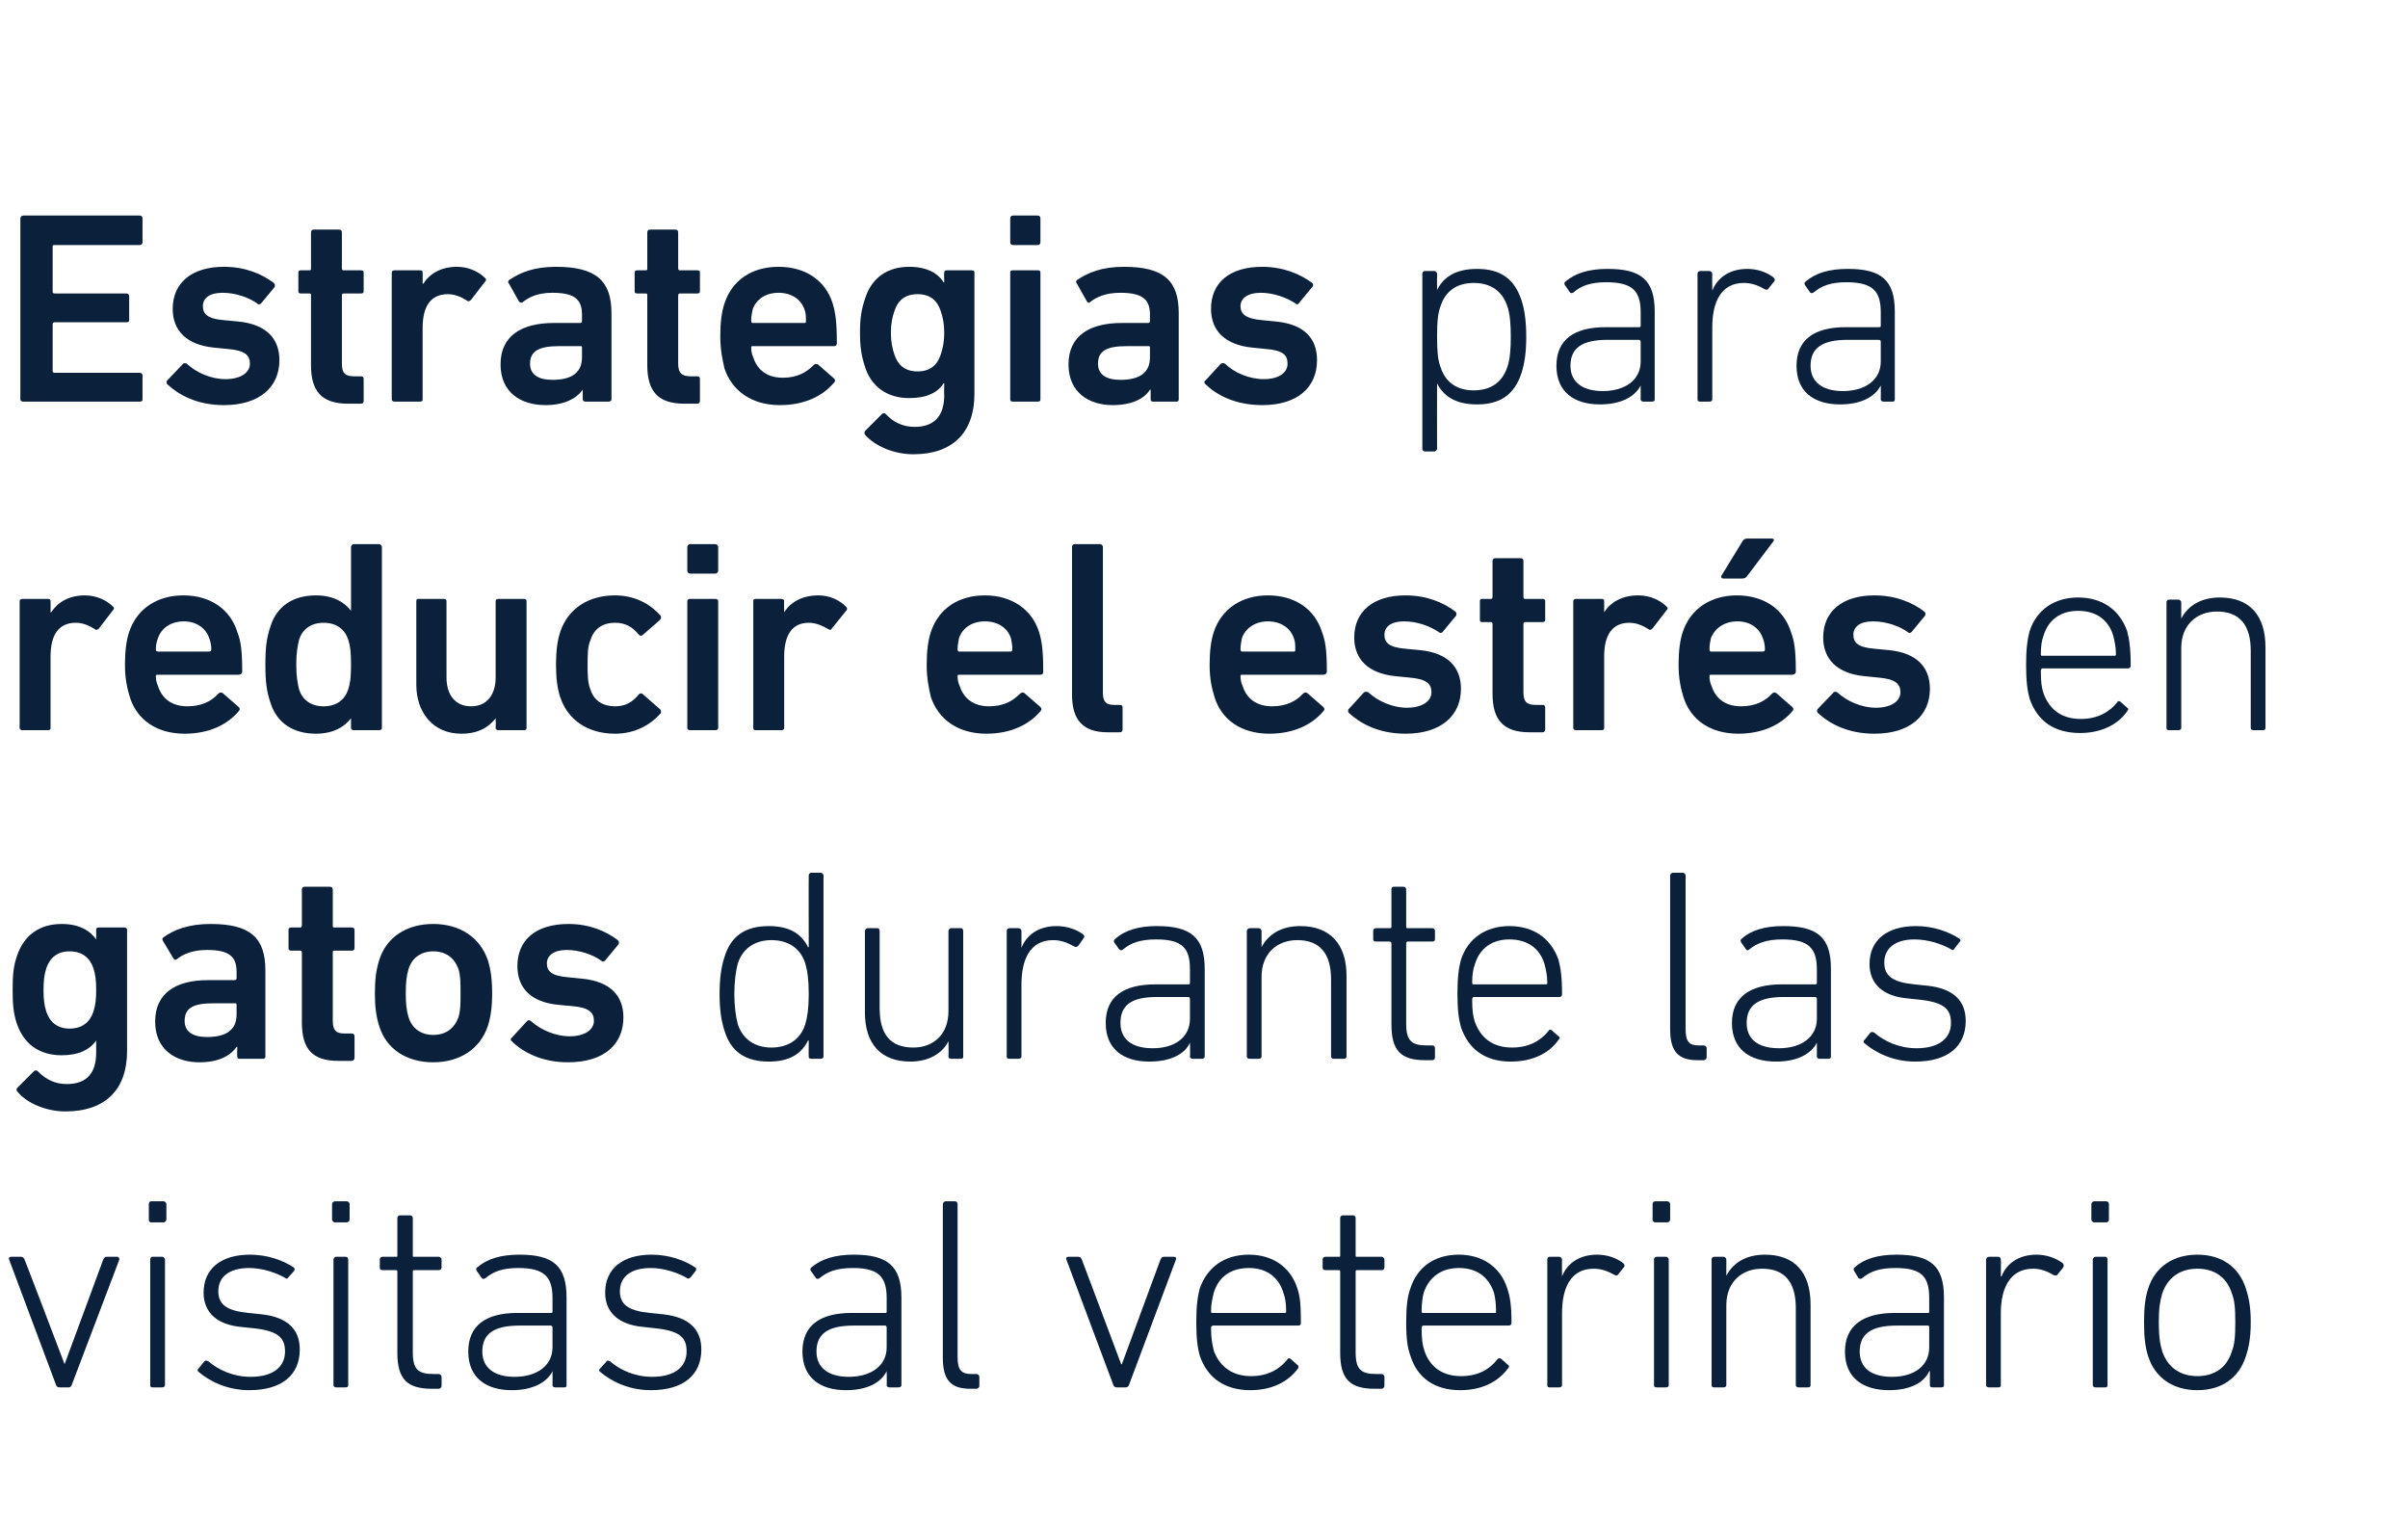
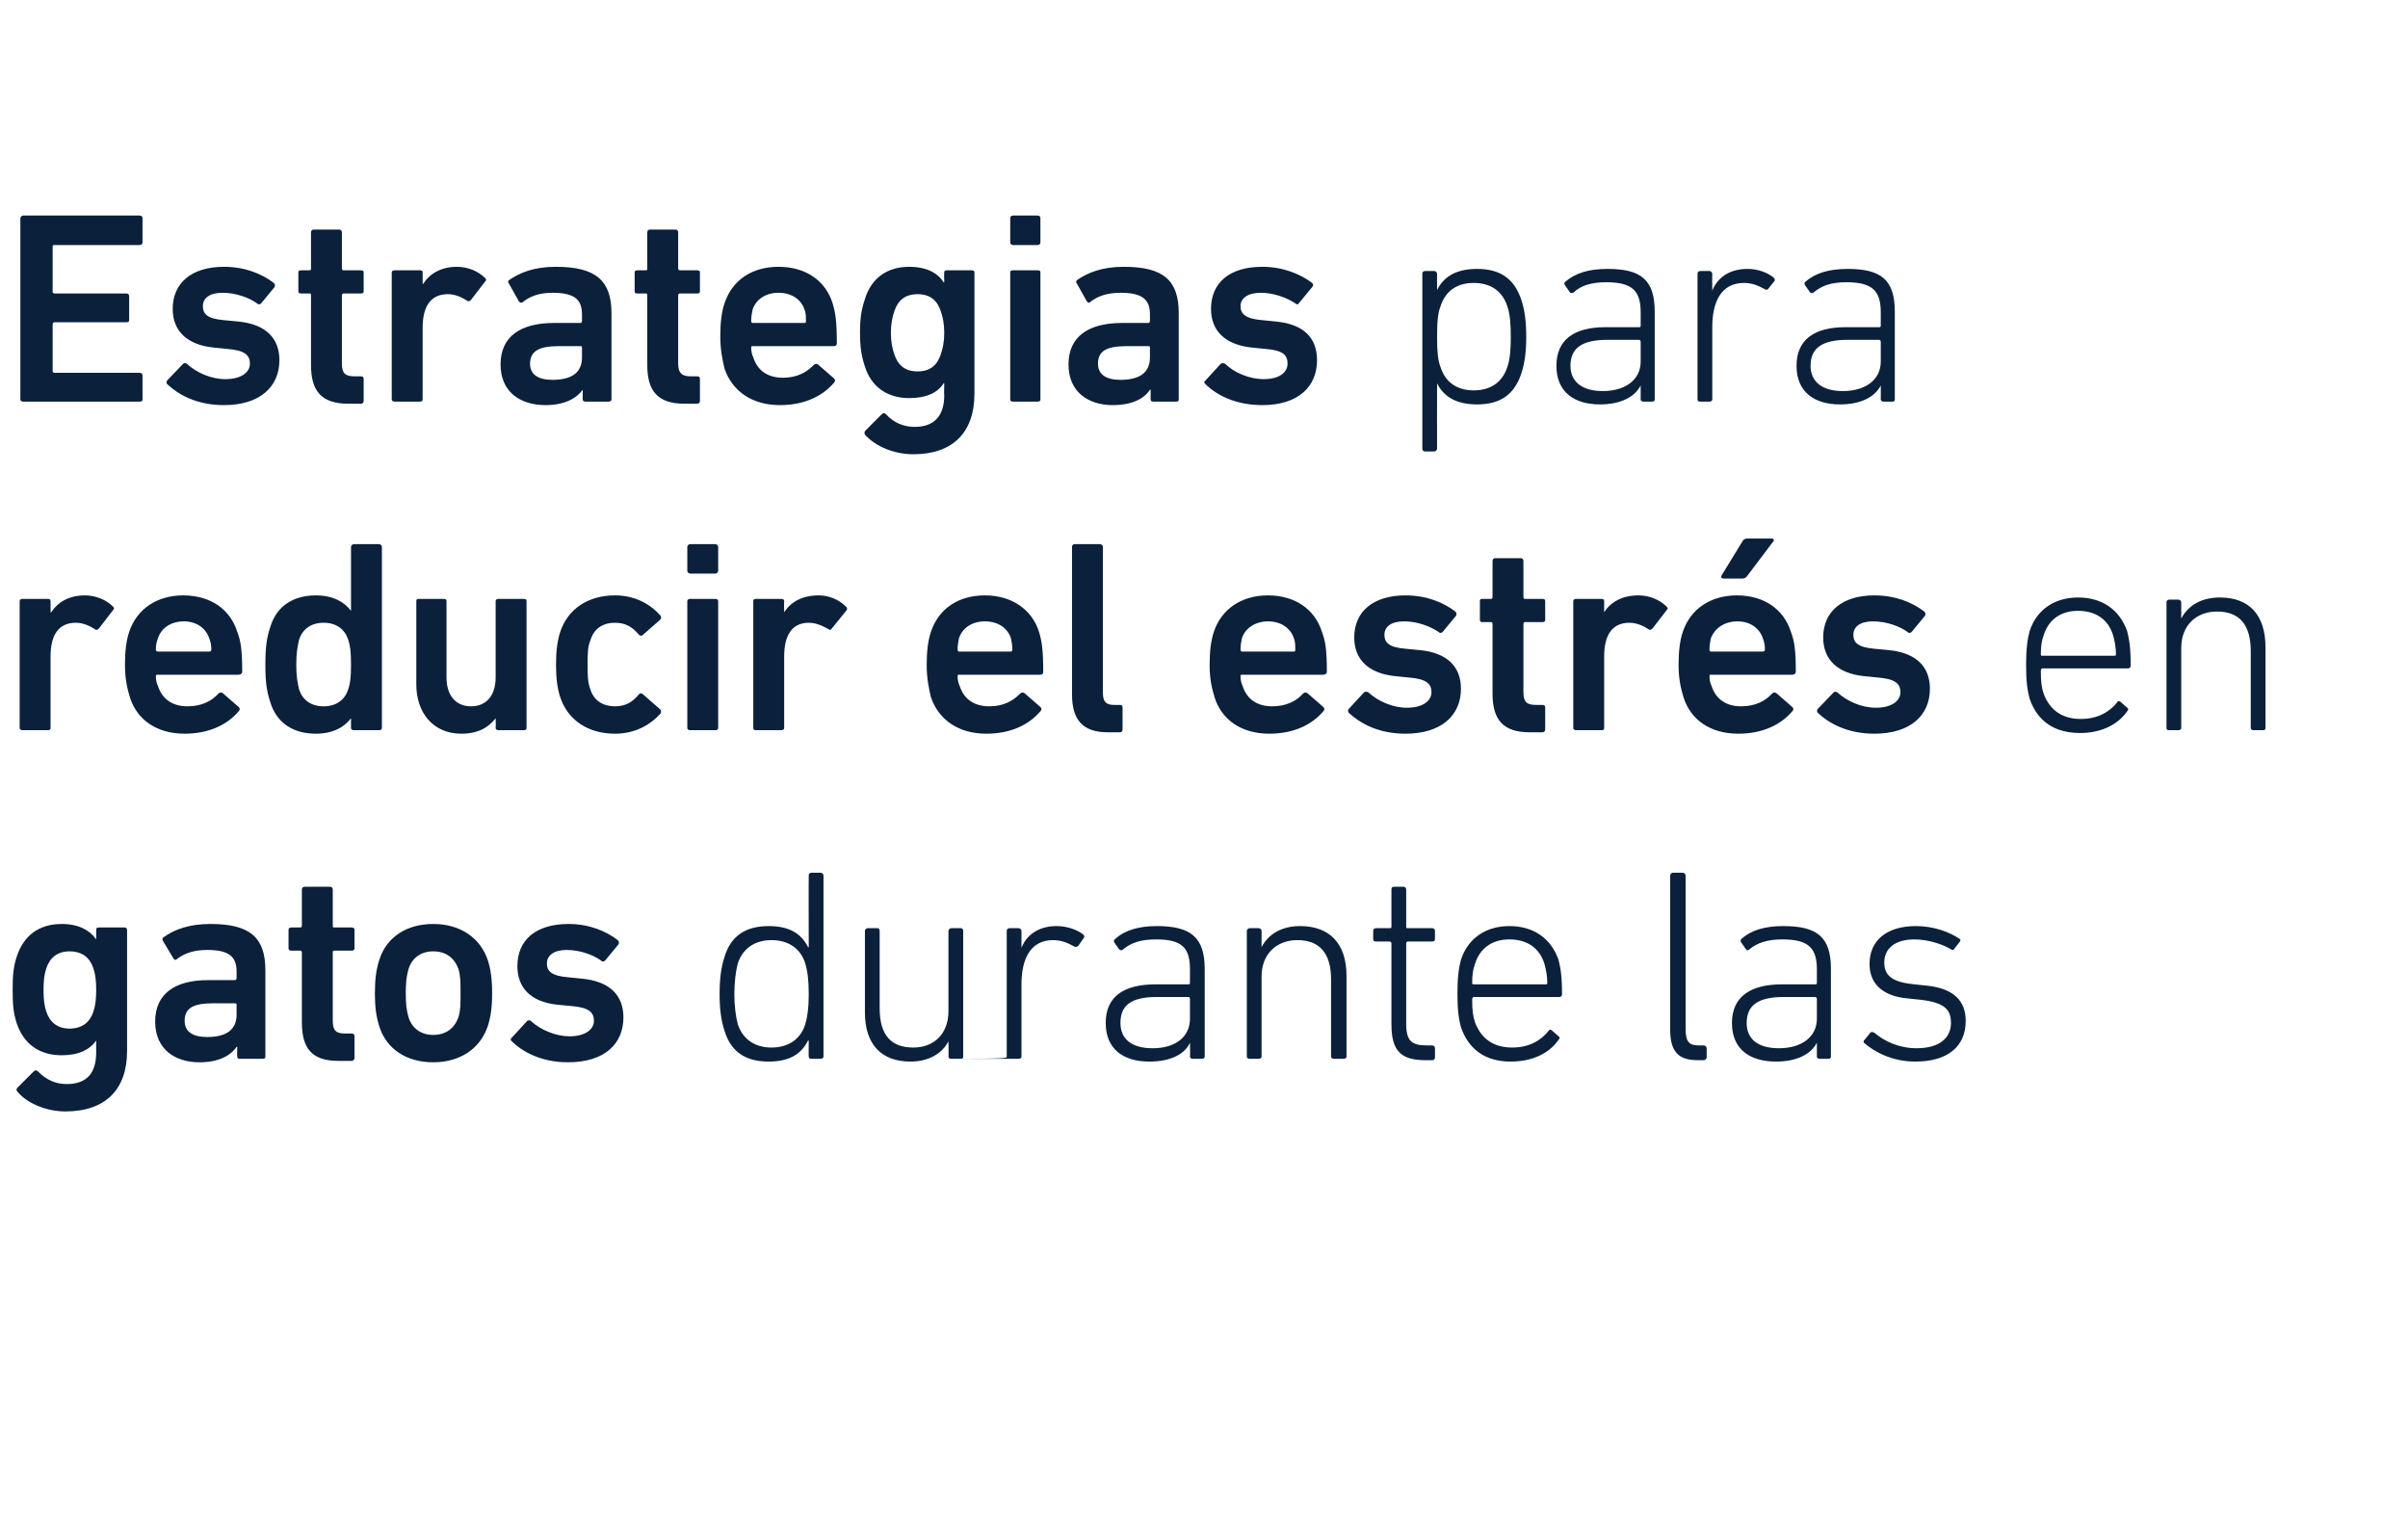
<svg xmlns="http://www.w3.org/2000/svg" version="1.1" width="343px" height="216.8px" viewBox="0 -28 343 216.8" style="top:-28px">
  <desc>Estrategias para reducir el estr s en gatos durante las visitas al veterinario</desc>
  <defs />
  <g id="Polygon41817">
-     <path d="M 8.5 169.6 C 8.2 169.6 8.1 169.5 8 169.3 C 8 169.3 1.3 151.4 1.3 151.4 C 1.2 151.2 1.3 151 1.6 151 C 1.6 151 3 151 3 151 C 3.3 151 3.4 151.2 3.5 151.4 C 3.55 151.44 9.2 166.3 9.2 166.3 L 9.2 166.3 C 9.2 166.3 14.7 151.44 14.7 151.4 C 14.8 151.2 14.9 151 15.2 151 C 15.2 151 16.7 151 16.7 151 C 16.9 151 17 151.2 17 151.4 C 17 151.4 10.2 169.3 10.2 169.3 C 10.1 169.5 10 169.6 9.8 169.6 C 9.8 169.6 8.5 169.6 8.5 169.6 Z M 21.5 146.1 C 21.3 146.1 21.2 145.9 21.2 145.7 C 21.2 145.7 21.2 143.5 21.2 143.5 C 21.2 143.3 21.3 143.1 21.5 143.1 C 21.5 143.1 23.3 143.1 23.3 143.1 C 23.5 143.1 23.7 143.3 23.7 143.5 C 23.7 143.5 23.7 145.7 23.7 145.7 C 23.7 145.9 23.5 146.1 23.3 146.1 C 23.3 146.1 21.5 146.1 21.5 146.1 Z M 21.7 169.6 C 21.5 169.6 21.4 169.5 21.4 169.3 C 21.4 169.3 21.4 151.4 21.4 151.4 C 21.4 151.2 21.5 151 21.7 151 C 21.7 151 23.1 151 23.1 151 C 23.3 151 23.5 151.2 23.5 151.4 C 23.5 151.4 23.5 169.3 23.5 169.3 C 23.5 169.5 23.3 169.6 23.1 169.6 C 23.1 169.6 21.7 169.6 21.7 169.6 Z M 28.3 167.4 C 28.1 167.3 28.1 167 28.3 166.9 C 28.3 166.9 29.1 165.9 29.1 165.9 C 29.3 165.7 29.5 165.8 29.7 165.9 C 31.1 167.1 33.2 168.1 35.7 168.1 C 39 168.1 40.6 166.6 40.6 164.5 C 40.6 162.6 39.7 161.6 36.3 161.2 C 36.3 161.2 34.4 161 34.4 161 C 31 160.7 29 159 29 156.1 C 29 152.7 31.5 150.7 35.6 150.7 C 38.1 150.7 40.3 151.5 41.8 152.5 C 42 152.6 42 152.8 41.9 153 C 41.9 153 41.1 153.9 41.1 153.9 C 41 154.1 40.8 154.2 40.6 154 C 39.4 153.3 37.4 152.6 35.5 152.6 C 32.6 152.6 31.1 153.9 31.1 155.9 C 31.1 157.8 32.3 158.7 35.4 159 C 35.4 159 37.3 159.2 37.3 159.2 C 40.9 159.6 42.7 161.3 42.7 164.2 C 42.7 167.8 40.2 170 35.5 170 C 32.2 170 29.7 168.6 28.3 167.4 Z M 47.7 146.1 C 47.5 146.1 47.3 145.9 47.3 145.7 C 47.3 145.7 47.3 143.5 47.3 143.5 C 47.3 143.3 47.5 143.1 47.7 143.1 C 47.7 143.1 49.4 143.1 49.4 143.1 C 49.6 143.1 49.8 143.3 49.8 143.5 C 49.8 143.5 49.8 145.7 49.8 145.7 C 49.8 145.9 49.6 146.1 49.4 146.1 C 49.4 146.1 47.7 146.1 47.7 146.1 Z M 47.9 169.6 C 47.7 169.6 47.5 169.5 47.5 169.3 C 47.5 169.3 47.5 151.4 47.5 151.4 C 47.5 151.2 47.7 151 47.9 151 C 47.9 151 49.2 151 49.2 151 C 49.5 151 49.6 151.2 49.6 151.4 C 49.6 151.4 49.6 169.3 49.6 169.3 C 49.6 169.5 49.5 169.6 49.2 169.6 C 49.2 169.6 47.9 169.6 47.9 169.6 Z M 61.5 169.8 C 58 169.8 56.6 168.4 56.6 164.7 C 56.6 164.7 56.6 153.2 56.6 153.2 C 56.6 153 56.6 152.9 56.4 152.9 C 56.4 152.9 54.5 152.9 54.5 152.9 C 54.2 152.9 54.1 152.8 54.1 152.5 C 54.1 152.5 54.1 151.4 54.1 151.4 C 54.1 151.2 54.2 151 54.5 151 C 54.5 151 56.4 151 56.4 151 C 56.6 151 56.6 151 56.6 150.8 C 56.6 150.8 56.6 145.5 56.6 145.5 C 56.6 145.2 56.8 145.1 57 145.1 C 57 145.1 58.4 145.1 58.4 145.1 C 58.6 145.1 58.8 145.2 58.8 145.5 C 58.8 145.5 58.8 150.8 58.8 150.8 C 58.8 151 58.8 151 59 151 C 59 151 62.5 151 62.5 151 C 62.7 151 62.9 151.2 62.9 151.4 C 62.9 151.4 62.9 152.5 62.9 152.5 C 62.9 152.8 62.7 152.9 62.5 152.9 C 62.5 152.9 59 152.9 59 152.9 C 58.8 152.9 58.8 153 58.8 153.2 C 58.8 153.2 58.8 164.6 58.8 164.6 C 58.8 167.1 59.6 167.7 61.8 167.7 C 61.8 167.7 62.5 167.7 62.5 167.7 C 62.7 167.7 62.9 167.9 62.9 168.1 C 62.9 168.1 62.9 169.4 62.9 169.4 C 62.9 169.6 62.7 169.8 62.5 169.8 C 62.5 169.8 61.5 169.8 61.5 169.8 Z M 69.2 154 C 69 154.2 68.7 154.2 68.6 154 C 68.6 154 67.9 153 67.9 153 C 67.8 152.8 67.8 152.6 68 152.5 C 69.4 151.3 71.3 150.7 74 150.7 C 78.8 150.7 80.7 152.3 80.7 156.8 C 80.7 156.8 80.7 169.3 80.7 169.3 C 80.7 169.5 80.6 169.6 80.4 169.6 C 80.4 169.6 79.1 169.6 79.1 169.6 C 78.9 169.6 78.7 169.5 78.7 169.3 C 78.72 169.26 78.7 167.3 78.7 167.3 C 78.7 167.3 78.68 167.31 78.7 167.3 C 77.9 168.9 75.9 170 72.9 170 C 69.2 170 66.7 168.2 66.7 164.5 C 66.7 160.8 69.2 159 73.7 159 C 73.7 159 78.4 159 78.4 159 C 78.6 159 78.7 159 78.7 158.8 C 78.7 158.8 78.7 156.9 78.7 156.9 C 78.7 153.9 77.6 152.6 73.8 152.6 C 71.6 152.6 70.3 153.1 69.2 154 Z M 78.7 163.9 C 78.7 163.9 78.7 161.1 78.7 161.1 C 78.7 160.9 78.6 160.8 78.4 160.8 C 78.4 160.8 74 160.8 74 160.8 C 70.3 160.8 68.7 162 68.7 164.5 C 68.7 166.8 70.4 168.1 73.3 168.1 C 76.5 168.1 78.7 166.5 78.7 163.9 Z M 85.5 167.4 C 85.3 167.3 85.3 167 85.5 166.9 C 85.5 166.9 86.4 165.9 86.4 165.9 C 86.5 165.7 86.7 165.8 86.9 165.9 C 88.3 167.1 90.4 168.1 92.9 168.1 C 96.2 168.1 97.8 166.6 97.8 164.5 C 97.8 162.6 97 161.6 93.5 161.2 C 93.5 161.2 91.7 161 91.7 161 C 88.2 160.7 86.2 159 86.2 156.1 C 86.2 152.7 88.7 150.7 92.8 150.7 C 95.3 150.7 97.5 151.5 99 152.5 C 99.2 152.6 99.2 152.8 99.1 153 C 99.1 153 98.4 153.9 98.4 153.9 C 98.2 154.1 98 154.2 97.8 154 C 96.6 153.3 94.6 152.6 92.7 152.6 C 89.8 152.6 88.3 153.9 88.3 155.9 C 88.3 157.8 89.5 158.7 92.6 159 C 92.6 159 94.5 159.2 94.5 159.2 C 98.1 159.6 99.9 161.3 99.9 164.2 C 99.9 167.8 97.4 170 92.7 170 C 89.4 170 86.9 168.6 85.5 167.4 Z M 116.8 154 C 116.6 154.2 116.3 154.2 116.2 154 C 116.2 154 115.5 153 115.5 153 C 115.4 152.8 115.4 152.6 115.6 152.5 C 117 151.3 119 150.7 121.6 150.7 C 126.4 150.7 128.4 152.3 128.4 156.8 C 128.4 156.8 128.4 169.3 128.4 169.3 C 128.4 169.5 128.2 169.6 128 169.6 C 128 169.6 126.7 169.6 126.7 169.6 C 126.5 169.6 126.3 169.5 126.3 169.3 C 126.33 169.26 126.3 167.3 126.3 167.3 C 126.3 167.3 126.29 167.31 126.3 167.3 C 125.5 168.9 123.6 170 120.5 170 C 116.8 170 114.3 168.2 114.3 164.5 C 114.3 160.8 116.8 159 121.3 159 C 121.3 159 126.1 159 126.1 159 C 126.2 159 126.3 159 126.3 158.8 C 126.3 158.8 126.3 156.9 126.3 156.9 C 126.3 153.9 125.2 152.6 121.5 152.6 C 119.2 152.6 117.9 153.1 116.8 154 Z M 126.3 163.9 C 126.3 163.9 126.3 161.1 126.3 161.1 C 126.3 160.9 126.2 160.8 126.1 160.8 C 126.1 160.8 121.6 160.8 121.6 160.8 C 117.9 160.8 116.3 162 116.3 164.5 C 116.3 166.8 118 168.1 120.9 168.1 C 124.1 168.1 126.3 166.5 126.3 163.9 Z M 138.2 169.8 C 135.4 169.8 134.3 168.5 134.3 165.4 C 134.3 165.4 134.3 143.5 134.3 143.5 C 134.3 143.3 134.5 143.1 134.7 143.1 C 134.7 143.1 136 143.1 136 143.1 C 136.3 143.1 136.4 143.3 136.4 143.5 C 136.4 143.5 136.4 165.3 136.4 165.3 C 136.4 167.2 137 167.7 138.4 167.7 C 138.4 167.7 139.1 167.7 139.1 167.7 C 139.3 167.7 139.5 167.9 139.5 168.1 C 139.5 168.1 139.5 169.4 139.5 169.4 C 139.5 169.6 139.3 169.8 139.1 169.8 C 139.1 169.8 138.2 169.8 138.2 169.8 Z M 159.1 169.6 C 158.8 169.6 158.7 169.5 158.6 169.3 C 158.6 169.3 151.9 151.4 151.9 151.4 C 151.8 151.2 151.9 151 152.2 151 C 152.2 151 153.6 151 153.6 151 C 153.9 151 154 151.2 154.1 151.4 C 154.13 151.44 159.7 166.3 159.7 166.3 L 159.8 166.3 C 159.8 166.3 165.28 151.44 165.3 151.4 C 165.4 151.2 165.5 151 165.8 151 C 165.8 151 167.2 151 167.2 151 C 167.5 151 167.6 151.2 167.5 151.4 C 167.5 151.4 160.8 169.3 160.8 169.3 C 160.7 169.5 160.6 169.6 160.3 169.6 C 160.3 169.6 159.1 169.6 159.1 169.6 Z M 170.9 165.1 C 170.6 164 170.4 162.7 170.4 160.3 C 170.4 158 170.6 156.6 170.9 155.5 C 172 152.4 174.5 150.7 177.9 150.7 C 181.2 150.7 183.8 152.4 184.8 155.5 C 185.2 156.7 185.3 157.9 185.3 160.4 C 185.3 160.7 185.2 160.8 184.9 160.8 C 184.9 160.8 172.8 160.8 172.8 160.8 C 172.6 160.8 172.5 161 172.5 161.1 C 172.5 162.7 172.7 163.5 172.9 164.4 C 173.8 166.8 175.7 168 178.2 168 C 180.6 168 182.3 167 183.4 165.6 C 183.5 165.4 183.7 165.4 183.9 165.6 C 183.9 165.6 184.8 166.4 184.8 166.4 C 185 166.5 185 166.7 184.9 166.9 C 183.5 168.8 181.2 170 178.1 170 C 174.5 170 172 168.3 170.9 165.1 Z M 183 159 C 183.1 159 183.2 159 183.2 158.8 C 183.2 157.7 183.1 156.9 182.8 156.1 C 182.1 153.8 180.3 152.6 177.9 152.6 C 175.4 152.6 173.6 153.8 172.9 156.1 C 172.7 156.9 172.5 157.7 172.5 158.8 C 172.5 159 172.6 159 172.8 159 C 172.8 159 183 159 183 159 Z M 195.8 169.8 C 192.3 169.8 190.9 168.4 190.9 164.7 C 190.9 164.7 190.9 153.2 190.9 153.2 C 190.9 153 190.9 152.9 190.7 152.9 C 190.7 152.9 188.8 152.9 188.8 152.9 C 188.5 152.9 188.4 152.8 188.4 152.5 C 188.4 152.5 188.4 151.4 188.4 151.4 C 188.4 151.2 188.5 151 188.8 151 C 188.8 151 190.7 151 190.7 151 C 190.9 151 190.9 151 190.9 150.8 C 190.9 150.8 190.9 145.5 190.9 145.5 C 190.9 145.2 191.1 145.1 191.3 145.1 C 191.3 145.1 192.7 145.1 192.7 145.1 C 192.9 145.1 193.1 145.2 193.1 145.5 C 193.1 145.5 193.1 150.8 193.1 150.8 C 193.1 151 193.1 151 193.3 151 C 193.3 151 196.8 151 196.8 151 C 197 151 197.2 151.2 197.2 151.4 C 197.2 151.4 197.2 152.5 197.2 152.5 C 197.2 152.8 197 152.9 196.8 152.9 C 196.8 152.9 193.3 152.9 193.3 152.9 C 193.1 152.9 193.1 153 193.1 153.2 C 193.1 153.2 193.1 164.6 193.1 164.6 C 193.1 167.1 193.9 167.7 196.1 167.7 C 196.1 167.7 196.8 167.7 196.8 167.7 C 197 167.7 197.2 167.9 197.2 168.1 C 197.2 168.1 197.2 169.4 197.2 169.4 C 197.2 169.6 197 169.8 196.8 169.8 C 196.8 169.8 195.8 169.8 195.8 169.8 Z M 200.9 165.1 C 200.5 164 200.3 162.7 200.3 160.3 C 200.3 158 200.5 156.6 200.9 155.5 C 201.9 152.4 204.4 150.7 207.8 150.7 C 211.1 150.7 213.7 152.4 214.7 155.5 C 215.1 156.7 215.3 157.9 215.3 160.4 C 215.3 160.7 215.1 160.8 214.9 160.8 C 214.9 160.8 202.7 160.8 202.7 160.8 C 202.6 160.8 202.5 161 202.5 161.1 C 202.5 162.7 202.6 163.5 202.9 164.4 C 203.7 166.8 205.6 168 208.1 168 C 210.6 168 212.2 167 213.3 165.6 C 213.5 165.4 213.7 165.4 213.9 165.6 C 213.9 165.6 214.8 166.4 214.8 166.4 C 215 166.5 215 166.7 214.8 166.9 C 213.4 168.8 211.1 170 208 170 C 204.4 170 201.9 168.3 200.9 165.1 Z M 212.9 159 C 213.1 159 213.1 159 213.1 158.8 C 213.1 157.7 213 156.9 212.8 156.1 C 212 153.8 210.3 152.6 207.8 152.6 C 205.4 152.6 203.6 153.8 202.8 156.1 C 202.6 156.9 202.5 157.7 202.5 158.8 C 202.5 159 202.6 159 202.7 159 C 202.7 159 212.9 159 212.9 159 Z M 220.7 169.6 C 220.5 169.6 220.4 169.5 220.4 169.3 C 220.4 169.3 220.4 151.4 220.4 151.4 C 220.4 151.2 220.5 151 220.7 151 C 220.7 151 222.1 151 222.1 151 C 222.3 151 222.5 151.2 222.5 151.4 C 222.47 151.44 222.5 153.8 222.5 153.8 C 222.5 153.8 222.5 153.82 222.5 153.8 C 223.2 152 224.9 150.7 227.5 150.7 C 229 150.7 230.3 151.2 231.2 151.9 C 231.4 152.1 231.5 152.3 231.3 152.5 C 231.3 152.5 230.5 153.5 230.5 153.5 C 230.4 153.7 230.2 153.7 230 153.6 C 229.1 153.1 228.2 152.7 227 152.7 C 223.7 152.7 222.5 155.5 222.5 159 C 222.5 159 222.5 169.3 222.5 169.3 C 222.5 169.5 222.3 169.6 222.1 169.6 C 222.1 169.6 220.7 169.6 220.7 169.6 Z M 235.8 146.1 C 235.5 146.1 235.4 145.9 235.4 145.7 C 235.4 145.7 235.4 143.5 235.4 143.5 C 235.4 143.3 235.5 143.1 235.8 143.1 C 235.8 143.1 237.5 143.1 237.5 143.1 C 237.7 143.1 237.9 143.3 237.9 143.5 C 237.9 143.5 237.9 145.7 237.9 145.7 C 237.9 145.9 237.7 146.1 237.5 146.1 C 237.5 146.1 235.8 146.1 235.8 146.1 Z M 236 169.6 C 235.7 169.6 235.6 169.5 235.6 169.3 C 235.6 169.3 235.6 151.4 235.6 151.4 C 235.6 151.2 235.7 151 236 151 C 236 151 237.3 151 237.3 151 C 237.5 151 237.7 151.2 237.7 151.4 C 237.7 151.4 237.7 169.3 237.7 169.3 C 237.7 169.5 237.5 169.6 237.3 169.6 C 237.3 169.6 236 169.6 236 169.6 Z M 256.2 169.6 C 256 169.6 255.8 169.5 255.8 169.3 C 255.8 169.3 255.8 158.3 255.8 158.3 C 255.8 154.6 254.2 152.7 251 152.7 C 248.1 152.7 245.9 154.6 245.9 157.9 C 245.9 157.9 245.9 169.3 245.9 169.3 C 245.9 169.5 245.7 169.6 245.5 169.6 C 245.5 169.6 244.2 169.6 244.2 169.6 C 243.9 169.6 243.8 169.5 243.8 169.3 C 243.8 169.3 243.8 151.4 243.8 151.4 C 243.8 151.2 243.9 151 244.2 151 C 244.2 151 245.5 151 245.5 151 C 245.7 151 245.9 151.2 245.9 151.4 C 245.89 151.44 245.9 153.7 245.9 153.7 C 245.9 153.7 245.93 153.66 245.9 153.7 C 246.9 151.8 248.8 150.7 251.4 150.7 C 255.6 150.7 257.9 153.2 257.9 157.8 C 257.9 157.8 257.9 169.3 257.9 169.3 C 257.9 169.5 257.8 169.6 257.5 169.6 C 257.5 169.6 256.2 169.6 256.2 169.6 Z M 265.3 154 C 265.1 154.2 264.9 154.2 264.7 154 C 264.7 154 264.1 153 264.1 153 C 264 152.8 264 152.6 264.2 152.5 C 265.5 151.3 267.5 150.7 270.1 150.7 C 275 150.7 276.9 152.3 276.9 156.8 C 276.9 156.8 276.9 169.3 276.9 169.3 C 276.9 169.5 276.8 169.6 276.5 169.6 C 276.5 169.6 275.3 169.6 275.3 169.6 C 275 169.6 274.9 169.5 274.9 169.3 C 274.88 169.26 274.9 167.3 274.9 167.3 C 274.9 167.3 274.84 167.31 274.8 167.3 C 274.1 168.9 272.1 170 269.1 170 C 265.3 170 262.8 168.2 262.8 164.5 C 262.8 160.8 265.4 159 269.9 159 C 269.9 159 274.6 159 274.6 159 C 274.8 159 274.8 159 274.8 158.8 C 274.8 158.8 274.8 156.9 274.8 156.9 C 274.8 153.9 273.8 152.6 270 152.6 C 267.7 152.6 266.4 153.1 265.3 154 Z M 274.8 163.9 C 274.8 163.9 274.8 161.1 274.8 161.1 C 274.8 160.9 274.8 160.8 274.6 160.8 C 274.6 160.8 270.2 160.8 270.2 160.8 C 266.5 160.8 264.9 162 264.9 164.5 C 264.9 166.8 266.5 168.1 269.5 168.1 C 272.7 168.1 274.8 166.5 274.8 163.9 Z M 283.3 169.6 C 283.1 169.6 282.9 169.5 282.9 169.3 C 282.9 169.3 282.9 151.4 282.9 151.4 C 282.9 151.2 283.1 151 283.3 151 C 283.3 151 284.6 151 284.6 151 C 284.9 151 285 151.2 285 151.4 C 285.04 151.44 285 153.8 285 153.8 C 285 153.8 285.07 153.82 285.1 153.8 C 285.8 152 287.5 150.7 290.1 150.7 C 291.5 150.7 292.9 151.2 293.8 151.9 C 294 152.1 294 152.3 293.9 152.5 C 293.9 152.5 293.1 153.5 293.1 153.5 C 293 153.7 292.8 153.7 292.5 153.6 C 291.7 153.1 290.7 152.7 289.6 152.7 C 286.3 152.7 285 155.5 285 159 C 285 159 285 169.3 285 169.3 C 285 169.5 284.9 169.6 284.6 169.6 C 284.6 169.6 283.3 169.6 283.3 169.6 Z M 298.3 146.1 C 298.1 146.1 297.9 145.9 297.9 145.7 C 297.9 145.7 297.9 143.5 297.9 143.5 C 297.9 143.3 298.1 143.1 298.3 143.1 C 298.3 143.1 300 143.1 300 143.1 C 300.3 143.1 300.4 143.3 300.4 143.5 C 300.4 143.5 300.4 145.7 300.4 145.7 C 300.4 145.9 300.3 146.1 300 146.1 C 300 146.1 298.3 146.1 298.3 146.1 Z M 298.5 169.6 C 298.3 169.6 298.1 169.5 298.1 169.3 C 298.1 169.3 298.1 151.4 298.1 151.4 C 298.1 151.2 298.3 151 298.5 151 C 298.5 151 299.9 151 299.9 151 C 300.1 151 300.2 151.2 300.2 151.4 C 300.2 151.4 300.2 169.3 300.2 169.3 C 300.2 169.5 300.1 169.6 299.9 169.6 C 299.9 169.6 298.5 169.6 298.5 169.6 Z M 306 165.2 C 305.6 164 305.4 162.6 305.4 160.3 C 305.4 158.1 305.6 156.7 306 155.5 C 307 152.4 309.6 150.7 313 150.7 C 316.4 150.7 318.9 152.4 319.9 155.5 C 320.3 156.7 320.6 158.1 320.6 160.3 C 320.6 162.6 320.3 164 319.9 165.2 C 318.9 168.3 316.4 170 313 170 C 309.6 170 307 168.3 306 165.2 Z M 317.9 164.5 C 318.3 163.5 318.4 162.4 318.4 160.3 C 318.4 158.3 318.3 157.2 317.9 156.2 C 317.2 153.9 315.4 152.7 313 152.7 C 310.6 152.7 308.8 153.9 308 156.2 C 307.7 157.2 307.5 158.3 307.5 160.3 C 307.5 162.4 307.7 163.5 308 164.5 C 308.8 166.8 310.6 168 313 168 C 315.4 168 317.2 166.8 317.9 164.5 Z " stroke="none" fill="#0b203b" />
-   </g>
+     </g>
  <g id="Polygon41816">
-     <path d="M 2.5 127.5 C 2.3 127.3 2.3 127.1 2.5 126.9 C 2.5 126.9 4.8 124.6 4.8 124.6 C 5 124.4 5.2 124.4 5.4 124.6 C 6.6 125.8 7.9 126.4 9.5 126.4 C 12.4 126.4 13.7 124.8 13.7 121.9 C 13.69 121.91 13.7 120.2 13.7 120.2 C 13.7 120.2 13.65 120.16 13.7 120.2 C 12.8 121.5 11.2 122.3 8.8 122.3 C 5.6 122.3 3.4 120.7 2.4 117.8 C 1.9 116.3 1.8 115 1.8 113 C 1.8 110.9 1.9 109.7 2.4 108.2 C 3.4 105.2 5.6 103.6 8.8 103.6 C 11.2 103.6 12.8 104.5 13.7 105.8 C 13.65 105.85 13.7 105.8 13.7 105.8 C 13.7 105.8 13.69 104.44 13.7 104.4 C 13.7 104.2 13.8 104.1 14.1 104.1 C 14.1 104.1 17.7 104.1 17.7 104.1 C 17.9 104.1 18.1 104.2 18.1 104.4 C 18.1 104.4 18.1 121.7 18.1 121.7 C 18.1 127.1 15.1 130.3 9.3 130.3 C 6.7 130.3 3.9 129.2 2.5 127.5 Z M 13.3 116.1 C 13.6 115.2 13.7 114.3 13.7 113 C 13.7 111.7 13.6 110.8 13.3 109.9 C 12.8 108.4 11.7 107.5 9.9 107.5 C 8.2 107.5 7.1 108.4 6.6 109.9 C 6.3 110.8 6.2 111.7 6.2 113 C 6.2 114.3 6.3 115.2 6.6 116.1 C 7.1 117.6 8.2 118.5 9.9 118.5 C 11.7 118.5 12.8 117.6 13.3 116.1 Z M 34.1 122.8 C 33.9 122.8 33.8 122.7 33.8 122.5 C 33.75 122.46 33.8 121.1 33.8 121.1 C 33.8 121.1 33.72 121.1 33.7 121.1 C 32.8 122.4 31.1 123.3 28.4 123.3 C 25 123.3 22.1 121.5 22.1 117.5 C 22.1 113.5 25 111.6 29.6 111.6 C 29.6 111.6 33.4 111.6 33.4 111.6 C 33.6 111.6 33.7 111.5 33.7 111.3 C 33.7 111.3 33.7 110.4 33.7 110.4 C 33.7 108.3 32.7 107.3 29.5 107.3 C 27.4 107.3 26.1 107.9 25.2 108.6 C 25 108.8 24.8 108.7 24.7 108.5 C 24.7 108.5 23.2 106 23.2 106 C 23.1 105.8 23.1 105.6 23.3 105.5 C 24.8 104.4 26.9 103.6 30 103.6 C 35.7 103.6 37.8 105.6 37.8 110.2 C 37.8 110.2 37.8 122.5 37.8 122.5 C 37.8 122.7 37.7 122.8 37.4 122.8 C 37.4 122.8 34.1 122.8 34.1 122.8 Z M 33.7 116.5 C 33.7 116.5 33.7 115.1 33.7 115.1 C 33.7 114.9 33.6 114.9 33.4 114.9 C 33.4 114.9 30.3 114.9 30.3 114.9 C 27.5 114.9 26.3 115.6 26.3 117.4 C 26.3 118.9 27.4 119.7 29.5 119.7 C 32.2 119.7 33.7 118.7 33.7 116.5 Z M 48.2 123.1 C 44.4 123.1 43 121.3 43 117.6 C 43 117.6 43 107.7 43 107.7 C 43 107.5 42.9 107.4 42.8 107.4 C 42.8 107.4 41.5 107.4 41.5 107.4 C 41.3 107.4 41.1 107.3 41.1 107.1 C 41.1 107.1 41.1 104.4 41.1 104.4 C 41.1 104.2 41.3 104.1 41.5 104.1 C 41.5 104.1 42.8 104.1 42.8 104.1 C 42.9 104.1 43 104 43 103.8 C 43 103.8 43 98.7 43 98.7 C 43 98.4 43.2 98.3 43.4 98.3 C 43.4 98.3 47 98.3 47 98.3 C 47.2 98.3 47.4 98.4 47.4 98.7 C 47.4 98.7 47.4 103.8 47.4 103.8 C 47.4 104 47.4 104.1 47.6 104.1 C 47.6 104.1 50.1 104.1 50.1 104.1 C 50.3 104.1 50.5 104.2 50.5 104.4 C 50.5 104.4 50.5 107.1 50.5 107.1 C 50.5 107.3 50.3 107.4 50.1 107.4 C 50.1 107.4 47.6 107.4 47.6 107.4 C 47.4 107.4 47.4 107.5 47.4 107.7 C 47.4 107.7 47.4 117.4 47.4 117.4 C 47.4 118.8 47.9 119.2 49.1 119.2 C 49.1 119.2 50.1 119.2 50.1 119.2 C 50.3 119.2 50.5 119.3 50.5 119.6 C 50.5 119.6 50.5 122.7 50.5 122.7 C 50.5 122.9 50.3 123.1 50.1 123.1 C 50.1 123.1 48.2 123.1 48.2 123.1 Z M 54 118.1 C 53.6 116.8 53.4 115.5 53.4 113.5 C 53.4 111.4 53.6 110.1 54 108.8 C 55 105.5 57.9 103.6 61.7 103.6 C 65.5 103.6 68.4 105.5 69.5 108.8 C 69.9 110.1 70.1 111.4 70.1 113.5 C 70.1 115.5 69.9 116.8 69.5 118.1 C 68.4 121.4 65.5 123.3 61.7 123.3 C 57.9 123.3 55 121.4 54 118.1 Z M 65.3 116.9 C 65.6 115.9 65.6 115 65.6 113.5 C 65.6 111.9 65.6 111 65.3 110 C 64.7 108.4 63.5 107.5 61.7 107.5 C 60 107.5 58.7 108.4 58.2 110 C 57.9 111 57.8 111.9 57.8 113.5 C 57.8 115 57.9 115.9 58.2 116.9 C 58.7 118.5 60 119.4 61.7 119.4 C 63.5 119.4 64.7 118.5 65.3 116.9 Z M 72.9 120.3 C 72.7 120.2 72.7 119.9 72.9 119.8 C 72.9 119.8 75.1 117.4 75.1 117.4 C 75.2 117.3 75.5 117.3 75.6 117.4 C 77 118.7 79.2 119.6 81.1 119.6 C 83.4 119.6 84.6 118.6 84.6 117.4 C 84.6 116.2 83.9 115.5 81.5 115.3 C 81.5 115.3 79.4 115.1 79.4 115.1 C 75.6 114.7 73.7 112.7 73.7 109.6 C 73.7 105.9 76.3 103.6 81 103.6 C 83.9 103.6 86.3 104.6 88 105.9 C 88.2 106.1 88.2 106.3 88.1 106.5 C 88.1 106.5 86.2 108.8 86.2 108.8 C 86 109 85.8 109 85.6 108.8 C 84.5 108 82.6 107.3 80.7 107.3 C 78.9 107.3 77.9 108.1 77.9 109.2 C 77.9 110.3 78.5 111 81 111.2 C 81 111.2 83 111.4 83 111.4 C 86.9 111.8 88.8 113.8 88.8 116.9 C 88.8 120.7 86.1 123.3 80.9 123.3 C 77.1 123.3 74.4 121.8 72.9 120.3 Z M 115.6 122.8 C 115.3 122.8 115.2 122.7 115.2 122.5 C 115.17 122.46 115.2 120.2 115.2 120.2 C 115.2 120.2 115.13 120.2 115.1 120.2 C 114.2 122 112.6 123.2 109.5 123.2 C 106.2 123.2 104.1 121.8 103.2 118.8 C 102.7 117.3 102.5 115.6 102.5 113.6 C 102.5 111.5 102.7 109.8 103.2 108.3 C 104.1 105.3 106.2 103.9 109.5 103.9 C 112.6 103.9 114.2 105.1 115.1 106.9 C 115.13 106.9 115.2 106.9 115.2 106.9 C 115.2 106.9 115.17 96.72 115.2 96.7 C 115.2 96.5 115.3 96.3 115.6 96.3 C 115.6 96.3 116.9 96.3 116.9 96.3 C 117.1 96.3 117.3 96.5 117.3 96.7 C 117.3 96.7 117.3 122.5 117.3 122.5 C 117.3 122.7 117.1 122.8 116.9 122.8 C 116.9 122.8 115.6 122.8 115.6 122.8 Z M 114.7 117.9 C 115 116.9 115.2 115.6 115.2 113.6 C 115.2 111.5 115 110.2 114.7 109.2 C 114 107 112.2 105.9 109.9 105.9 C 107.5 105.9 105.8 107.1 105.1 109.2 C 104.8 110.3 104.6 111.9 104.6 113.6 C 104.6 115.2 104.8 116.8 105.1 117.9 C 105.8 120 107.5 121.2 109.9 121.2 C 112.2 121.2 114 120.1 114.7 117.9 Z M 135.5 122.8 C 135.3 122.8 135.1 122.7 135.1 122.5 C 135.14 122.46 135.1 120.3 135.1 120.3 C 135.1 120.3 135.1 120.28 135.1 120.3 C 134.2 122.1 132.2 123.2 129.7 123.2 C 125.5 123.2 123.2 120.7 123.2 116.2 C 123.2 116.2 123.2 104.6 123.2 104.6 C 123.2 104.4 123.4 104.2 123.6 104.2 C 123.6 104.2 125 104.2 125 104.2 C 125.2 104.2 125.3 104.4 125.3 104.6 C 125.3 104.6 125.3 115.6 125.3 115.6 C 125.3 119.4 126.9 121.2 130.1 121.2 C 133 121.2 135.1 119.3 135.1 116 C 135.1 116 135.1 104.6 135.1 104.6 C 135.1 104.4 135.3 104.2 135.5 104.2 C 135.5 104.2 136.9 104.2 136.9 104.2 C 137.1 104.2 137.2 104.4 137.2 104.6 C 137.2 104.6 137.2 122.5 137.2 122.5 C 137.2 122.7 137.1 122.8 136.9 122.8 C 136.9 122.8 135.5 122.8 135.5 122.8 Z M 143.8 122.8 C 143.5 122.8 143.4 122.7 143.4 122.5 C 143.4 122.5 143.4 104.6 143.4 104.6 C 143.4 104.4 143.5 104.2 143.8 104.2 C 143.8 104.2 145.1 104.2 145.1 104.2 C 145.3 104.2 145.5 104.4 145.5 104.6 C 145.49 104.64 145.5 107 145.5 107 C 145.5 107 145.53 107.02 145.5 107 C 146.2 105.2 147.9 103.9 150.5 103.9 C 152 103.9 153.4 104.4 154.3 105.1 C 154.5 105.3 154.5 105.5 154.3 105.7 C 154.3 105.7 153.6 106.7 153.6 106.7 C 153.4 106.9 153.2 106.9 153 106.8 C 152.1 106.3 151.2 105.9 150 105.9 C 146.7 105.9 145.5 108.7 145.5 112.2 C 145.5 112.2 145.5 122.5 145.5 122.5 C 145.5 122.7 145.3 122.8 145.1 122.8 C 145.1 122.8 143.8 122.8 143.8 122.8 Z M 160 107.2 C 159.8 107.4 159.6 107.4 159.4 107.2 C 159.4 107.2 158.7 106.2 158.7 106.2 C 158.6 106 158.7 105.8 158.9 105.7 C 160.2 104.5 162.2 103.9 164.8 103.9 C 169.6 103.9 171.6 105.5 171.6 110 C 171.6 110 171.6 122.5 171.6 122.5 C 171.6 122.7 171.4 122.8 171.2 122.8 C 171.2 122.8 169.9 122.8 169.9 122.8 C 169.7 122.8 169.5 122.7 169.5 122.5 C 169.55 122.46 169.5 120.5 169.5 120.5 C 169.5 120.5 169.51 120.51 169.5 120.5 C 168.8 122.1 166.8 123.2 163.7 123.2 C 160 123.2 157.5 121.4 157.5 117.7 C 157.5 114 160 112.2 164.6 112.2 C 164.6 112.2 169.3 112.2 169.3 112.2 C 169.4 112.2 169.5 112.2 169.5 112 C 169.5 112 169.5 110.1 169.5 110.1 C 169.5 107.1 168.5 105.8 164.7 105.8 C 162.4 105.8 161.1 106.3 160 107.2 Z M 169.5 117.1 C 169.5 117.1 169.5 114.3 169.5 114.3 C 169.5 114.1 169.4 114 169.3 114 C 169.3 114 164.8 114 164.8 114 C 161.1 114 159.6 115.2 159.6 117.7 C 159.6 120 161.2 121.3 164.2 121.3 C 167.4 121.3 169.5 119.7 169.5 117.1 Z M 190 122.8 C 189.8 122.8 189.6 122.7 189.6 122.5 C 189.6 122.5 189.6 111.5 189.6 111.5 C 189.6 107.8 188 105.9 184.8 105.9 C 181.9 105.9 179.7 107.8 179.7 111.1 C 179.7 111.1 179.7 122.5 179.7 122.5 C 179.7 122.7 179.5 122.8 179.3 122.8 C 179.3 122.8 178 122.8 178 122.8 C 177.8 122.8 177.6 122.7 177.6 122.5 C 177.6 122.5 177.6 104.6 177.6 104.6 C 177.6 104.4 177.8 104.2 178 104.2 C 178 104.2 179.3 104.2 179.3 104.2 C 179.5 104.2 179.7 104.4 179.7 104.6 C 179.7 104.64 179.7 106.9 179.7 106.9 C 179.7 106.9 179.74 106.86 179.7 106.9 C 180.7 105 182.6 103.9 185.2 103.9 C 189.4 103.9 191.8 106.4 191.8 111 C 191.8 111 191.8 122.5 191.8 122.5 C 191.8 122.7 191.6 122.8 191.4 122.8 C 191.4 122.8 190 122.8 190 122.8 Z M 203 123 C 199.5 123 198.2 121.6 198.2 117.9 C 198.2 117.9 198.2 106.4 198.2 106.4 C 198.2 106.2 198.1 106.1 197.9 106.1 C 197.9 106.1 196 106.1 196 106.1 C 195.7 106.1 195.6 106 195.6 105.7 C 195.6 105.7 195.6 104.6 195.6 104.6 C 195.6 104.4 195.7 104.2 196 104.2 C 196 104.2 197.9 104.2 197.9 104.2 C 198.1 104.2 198.2 104.2 198.2 104 C 198.2 104 198.2 98.7 198.2 98.7 C 198.2 98.4 198.3 98.3 198.6 98.3 C 198.6 98.3 199.9 98.3 199.9 98.3 C 200.1 98.3 200.3 98.4 200.3 98.7 C 200.3 98.7 200.3 104 200.3 104 C 200.3 104.2 200.4 104.2 200.5 104.2 C 200.5 104.2 204 104.2 204 104.2 C 204.3 104.2 204.4 104.4 204.4 104.6 C 204.4 104.6 204.4 105.7 204.4 105.7 C 204.4 106 204.3 106.1 204 106.1 C 204 106.1 200.5 106.1 200.5 106.1 C 200.4 106.1 200.3 106.2 200.3 106.4 C 200.3 106.4 200.3 117.8 200.3 117.8 C 200.3 120.3 201.1 120.9 203.3 120.9 C 203.3 120.9 204 120.9 204 120.9 C 204.3 120.9 204.4 121.1 204.4 121.3 C 204.4 121.3 204.4 122.6 204.4 122.6 C 204.4 122.8 204.3 123 204 123 C 204 123 203 123 203 123 Z M 208.1 118.3 C 207.8 117.2 207.6 115.9 207.6 113.5 C 207.6 111.2 207.8 109.8 208.1 108.7 C 209.1 105.6 211.7 103.9 215 103.9 C 218.4 103.9 220.9 105.6 222 108.7 C 222.3 109.9 222.5 111.1 222.5 113.6 C 222.5 113.9 222.3 114 222.1 114 C 222.1 114 209.9 114 209.9 114 C 209.8 114 209.7 114.2 209.7 114.3 C 209.7 115.9 209.8 116.7 210.1 117.6 C 211 120 212.8 121.2 215.4 121.2 C 217.8 121.2 219.5 120.2 220.6 118.8 C 220.7 118.6 220.9 118.6 221.1 118.8 C 221.1 118.8 222 119.6 222 119.6 C 222.2 119.7 222.2 119.9 222 120.1 C 220.7 122 218.3 123.2 215.2 123.2 C 211.6 123.2 209.2 121.5 208.1 118.3 Z M 220.1 112.2 C 220.3 112.2 220.4 112.2 220.4 112 C 220.4 110.9 220.2 110.1 220 109.3 C 219.3 107 217.5 105.8 215 105.8 C 212.6 105.8 210.8 107 210.1 109.3 C 209.8 110.1 209.7 110.9 209.7 112 C 209.7 112.2 209.8 112.2 209.9 112.2 C 209.9 112.2 220.1 112.2 220.1 112.2 Z M 241.8 123 C 239 123 237.9 121.7 237.9 118.6 C 237.9 118.6 237.9 96.7 237.9 96.7 C 237.9 96.5 238.1 96.3 238.3 96.3 C 238.3 96.3 239.7 96.3 239.7 96.3 C 239.9 96.3 240.1 96.5 240.1 96.7 C 240.1 96.7 240.1 118.5 240.1 118.5 C 240.1 120.4 240.6 120.9 242 120.9 C 242 120.9 242.7 120.9 242.7 120.9 C 242.9 120.9 243.1 121.1 243.1 121.3 C 243.1 121.3 243.1 122.6 243.1 122.6 C 243.1 122.8 242.9 123 242.7 123 C 242.7 123 241.8 123 241.8 123 Z M 249.2 107.2 C 249 107.4 248.8 107.4 248.7 107.2 C 248.7 107.2 248 106.2 248 106.2 C 247.9 106 247.9 105.8 248.1 105.7 C 249.4 104.5 251.4 103.9 254 103.9 C 258.9 103.9 260.8 105.5 260.8 110 C 260.8 110 260.8 122.5 260.8 122.5 C 260.8 122.7 260.7 122.8 260.4 122.8 C 260.4 122.8 259.2 122.8 259.2 122.8 C 259 122.8 258.8 122.7 258.8 122.5 C 258.8 122.46 258.8 120.5 258.8 120.5 C 258.8 120.5 258.76 120.51 258.8 120.5 C 258 122.1 256 123.2 253 123.2 C 249.2 123.2 246.7 121.4 246.7 117.7 C 246.7 114 249.3 112.2 253.8 112.2 C 253.8 112.2 258.5 112.2 258.5 112.2 C 258.7 112.2 258.8 112.2 258.8 112 C 258.8 112 258.8 110.1 258.8 110.1 C 258.8 107.1 257.7 105.8 253.9 105.8 C 251.7 105.8 250.3 106.3 249.2 107.2 Z M 258.8 117.1 C 258.8 117.1 258.8 114.3 258.8 114.3 C 258.8 114.1 258.7 114 258.5 114 C 258.5 114 254.1 114 254.1 114 C 250.4 114 248.8 115.2 248.8 117.7 C 248.8 120 250.4 121.3 253.4 121.3 C 256.6 121.3 258.8 119.7 258.8 117.1 Z M 265.6 120.6 C 265.4 120.5 265.4 120.2 265.6 120.1 C 265.6 120.1 266.4 119.1 266.4 119.1 C 266.6 118.9 266.8 119 267 119.1 C 268.4 120.3 270.5 121.3 273 121.3 C 276.3 121.3 277.9 119.8 277.9 117.7 C 277.9 115.8 277 114.8 273.6 114.4 C 273.6 114.4 271.7 114.2 271.7 114.2 C 268.3 113.9 266.3 112.2 266.3 109.3 C 266.3 105.9 268.8 103.9 272.9 103.9 C 275.4 103.9 277.6 104.7 279.1 105.7 C 279.3 105.8 279.3 106 279.1 106.2 C 279.1 106.2 278.4 107.1 278.4 107.1 C 278.3 107.3 278.1 107.4 277.9 107.2 C 276.7 106.5 274.7 105.8 272.7 105.8 C 269.9 105.8 268.4 107.1 268.4 109.1 C 268.4 111 269.6 111.9 272.7 112.2 C 272.7 112.2 274.6 112.4 274.6 112.4 C 278.2 112.8 280 114.5 280 117.4 C 280 121 277.5 123.2 272.8 123.2 C 269.5 123.2 267 121.8 265.6 120.6 Z " stroke="none" fill="#0b203b" />
+     <path d="M 2.5 127.5 C 2.3 127.3 2.3 127.1 2.5 126.9 C 2.5 126.9 4.8 124.6 4.8 124.6 C 5 124.4 5.2 124.4 5.4 124.6 C 6.6 125.8 7.9 126.4 9.5 126.4 C 12.4 126.4 13.7 124.8 13.7 121.9 C 13.69 121.91 13.7 120.2 13.7 120.2 C 13.7 120.2 13.65 120.16 13.7 120.2 C 12.8 121.5 11.2 122.3 8.8 122.3 C 5.6 122.3 3.4 120.7 2.4 117.8 C 1.9 116.3 1.8 115 1.8 113 C 1.8 110.9 1.9 109.7 2.4 108.2 C 3.4 105.2 5.6 103.6 8.8 103.6 C 11.2 103.6 12.8 104.5 13.7 105.8 C 13.65 105.85 13.7 105.8 13.7 105.8 C 13.7 105.8 13.69 104.44 13.7 104.4 C 13.7 104.2 13.8 104.1 14.1 104.1 C 14.1 104.1 17.7 104.1 17.7 104.1 C 17.9 104.1 18.1 104.2 18.1 104.4 C 18.1 104.4 18.1 121.7 18.1 121.7 C 18.1 127.1 15.1 130.3 9.3 130.3 C 6.7 130.3 3.9 129.2 2.5 127.5 Z M 13.3 116.1 C 13.6 115.2 13.7 114.3 13.7 113 C 13.7 111.7 13.6 110.8 13.3 109.9 C 12.8 108.4 11.7 107.5 9.9 107.5 C 8.2 107.5 7.1 108.4 6.6 109.9 C 6.3 110.8 6.2 111.7 6.2 113 C 6.2 114.3 6.3 115.2 6.6 116.1 C 7.1 117.6 8.2 118.5 9.9 118.5 C 11.7 118.5 12.8 117.6 13.3 116.1 Z M 34.1 122.8 C 33.9 122.8 33.8 122.7 33.8 122.5 C 33.75 122.46 33.8 121.1 33.8 121.1 C 33.8 121.1 33.72 121.1 33.7 121.1 C 32.8 122.4 31.1 123.3 28.4 123.3 C 25 123.3 22.1 121.5 22.1 117.5 C 22.1 113.5 25 111.6 29.6 111.6 C 29.6 111.6 33.4 111.6 33.4 111.6 C 33.6 111.6 33.7 111.5 33.7 111.3 C 33.7 111.3 33.7 110.4 33.7 110.4 C 33.7 108.3 32.7 107.3 29.5 107.3 C 27.4 107.3 26.1 107.9 25.2 108.6 C 25 108.8 24.8 108.7 24.7 108.5 C 24.7 108.5 23.2 106 23.2 106 C 23.1 105.8 23.1 105.6 23.3 105.5 C 24.8 104.4 26.9 103.6 30 103.6 C 35.7 103.6 37.8 105.6 37.8 110.2 C 37.8 110.2 37.8 122.5 37.8 122.5 C 37.8 122.7 37.7 122.8 37.4 122.8 C 37.4 122.8 34.1 122.8 34.1 122.8 Z M 33.7 116.5 C 33.7 116.5 33.7 115.1 33.7 115.1 C 33.7 114.9 33.6 114.9 33.4 114.9 C 33.4 114.9 30.3 114.9 30.3 114.9 C 27.5 114.9 26.3 115.6 26.3 117.4 C 26.3 118.9 27.4 119.7 29.5 119.7 C 32.2 119.7 33.7 118.7 33.7 116.5 Z M 48.2 123.1 C 44.4 123.1 43 121.3 43 117.6 C 43 117.6 43 107.7 43 107.7 C 43 107.5 42.9 107.4 42.8 107.4 C 42.8 107.4 41.5 107.4 41.5 107.4 C 41.3 107.4 41.1 107.3 41.1 107.1 C 41.1 107.1 41.1 104.4 41.1 104.4 C 41.1 104.2 41.3 104.1 41.5 104.1 C 41.5 104.1 42.8 104.1 42.8 104.1 C 42.9 104.1 43 104 43 103.8 C 43 103.8 43 98.7 43 98.7 C 43 98.4 43.2 98.3 43.4 98.3 C 43.4 98.3 47 98.3 47 98.3 C 47.2 98.3 47.4 98.4 47.4 98.7 C 47.4 98.7 47.4 103.8 47.4 103.8 C 47.4 104 47.4 104.1 47.6 104.1 C 47.6 104.1 50.1 104.1 50.1 104.1 C 50.3 104.1 50.5 104.2 50.5 104.4 C 50.5 104.4 50.5 107.1 50.5 107.1 C 50.5 107.3 50.3 107.4 50.1 107.4 C 50.1 107.4 47.6 107.4 47.6 107.4 C 47.4 107.4 47.4 107.5 47.4 107.7 C 47.4 107.7 47.4 117.4 47.4 117.4 C 47.4 118.8 47.9 119.2 49.1 119.2 C 49.1 119.2 50.1 119.2 50.1 119.2 C 50.3 119.2 50.5 119.3 50.5 119.6 C 50.5 119.6 50.5 122.7 50.5 122.7 C 50.5 122.9 50.3 123.1 50.1 123.1 C 50.1 123.1 48.2 123.1 48.2 123.1 Z M 54 118.1 C 53.6 116.8 53.4 115.5 53.4 113.5 C 53.4 111.4 53.6 110.1 54 108.8 C 55 105.5 57.9 103.6 61.7 103.6 C 65.5 103.6 68.4 105.5 69.5 108.8 C 69.9 110.1 70.1 111.4 70.1 113.5 C 70.1 115.5 69.9 116.8 69.5 118.1 C 68.4 121.4 65.5 123.3 61.7 123.3 C 57.9 123.3 55 121.4 54 118.1 Z M 65.3 116.9 C 65.6 115.9 65.6 115 65.6 113.5 C 65.6 111.9 65.6 111 65.3 110 C 64.7 108.4 63.5 107.5 61.7 107.5 C 60 107.5 58.7 108.4 58.2 110 C 57.9 111 57.8 111.9 57.8 113.5 C 57.8 115 57.9 115.9 58.2 116.9 C 58.7 118.5 60 119.4 61.7 119.4 C 63.5 119.4 64.7 118.5 65.3 116.9 Z M 72.9 120.3 C 72.7 120.2 72.7 119.9 72.9 119.8 C 72.9 119.8 75.1 117.4 75.1 117.4 C 75.2 117.3 75.5 117.3 75.6 117.4 C 77 118.7 79.2 119.6 81.1 119.6 C 83.4 119.6 84.6 118.6 84.6 117.4 C 84.6 116.2 83.9 115.5 81.5 115.3 C 81.5 115.3 79.4 115.1 79.4 115.1 C 75.6 114.7 73.7 112.7 73.7 109.6 C 73.7 105.9 76.3 103.6 81 103.6 C 83.9 103.6 86.3 104.6 88 105.9 C 88.2 106.1 88.2 106.3 88.1 106.5 C 88.1 106.5 86.2 108.8 86.2 108.8 C 86 109 85.8 109 85.6 108.8 C 84.5 108 82.6 107.3 80.7 107.3 C 78.9 107.3 77.9 108.1 77.9 109.2 C 77.9 110.3 78.5 111 81 111.2 C 81 111.2 83 111.4 83 111.4 C 86.9 111.8 88.8 113.8 88.8 116.9 C 88.8 120.7 86.1 123.3 80.9 123.3 C 77.1 123.3 74.4 121.8 72.9 120.3 Z M 115.6 122.8 C 115.3 122.8 115.2 122.7 115.2 122.5 C 115.17 122.46 115.2 120.2 115.2 120.2 C 115.2 120.2 115.13 120.2 115.1 120.2 C 114.2 122 112.6 123.2 109.5 123.2 C 106.2 123.2 104.1 121.8 103.2 118.8 C 102.7 117.3 102.5 115.6 102.5 113.6 C 102.5 111.5 102.7 109.8 103.2 108.3 C 104.1 105.3 106.2 103.9 109.5 103.9 C 112.6 103.9 114.2 105.1 115.1 106.9 C 115.13 106.9 115.2 106.9 115.2 106.9 C 115.2 106.9 115.17 96.72 115.2 96.7 C 115.2 96.5 115.3 96.3 115.6 96.3 C 115.6 96.3 116.9 96.3 116.9 96.3 C 117.1 96.3 117.3 96.5 117.3 96.7 C 117.3 96.7 117.3 122.5 117.3 122.5 C 117.3 122.7 117.1 122.8 116.9 122.8 C 116.9 122.8 115.6 122.8 115.6 122.8 Z M 114.7 117.9 C 115 116.9 115.2 115.6 115.2 113.6 C 115.2 111.5 115 110.2 114.7 109.2 C 114 107 112.2 105.9 109.9 105.9 C 107.5 105.9 105.8 107.1 105.1 109.2 C 104.8 110.3 104.6 111.9 104.6 113.6 C 104.6 115.2 104.8 116.8 105.1 117.9 C 105.8 120 107.5 121.2 109.9 121.2 C 112.2 121.2 114 120.1 114.7 117.9 Z M 135.5 122.8 C 135.3 122.8 135.1 122.7 135.1 122.5 C 135.14 122.46 135.1 120.3 135.1 120.3 C 135.1 120.3 135.1 120.28 135.1 120.3 C 134.2 122.1 132.2 123.2 129.7 123.2 C 125.5 123.2 123.2 120.7 123.2 116.2 C 123.2 116.2 123.2 104.6 123.2 104.6 C 123.2 104.4 123.4 104.2 123.6 104.2 C 123.6 104.2 125 104.2 125 104.2 C 125.2 104.2 125.3 104.4 125.3 104.6 C 125.3 104.6 125.3 115.6 125.3 115.6 C 125.3 119.4 126.9 121.2 130.1 121.2 C 133 121.2 135.1 119.3 135.1 116 C 135.1 116 135.1 104.6 135.1 104.6 C 135.1 104.4 135.3 104.2 135.5 104.2 C 135.5 104.2 136.9 104.2 136.9 104.2 C 137.1 104.2 137.2 104.4 137.2 104.6 C 137.2 104.6 137.2 122.5 137.2 122.5 C 137.2 122.7 137.1 122.8 136.9 122.8 C 136.9 122.8 135.5 122.8 135.5 122.8 Z C 143.5 122.8 143.4 122.7 143.4 122.5 C 143.4 122.5 143.4 104.6 143.4 104.6 C 143.4 104.4 143.5 104.2 143.8 104.2 C 143.8 104.2 145.1 104.2 145.1 104.2 C 145.3 104.2 145.5 104.4 145.5 104.6 C 145.49 104.64 145.5 107 145.5 107 C 145.5 107 145.53 107.02 145.5 107 C 146.2 105.2 147.9 103.9 150.5 103.9 C 152 103.9 153.4 104.4 154.3 105.1 C 154.5 105.3 154.5 105.5 154.3 105.7 C 154.3 105.7 153.6 106.7 153.6 106.7 C 153.4 106.9 153.2 106.9 153 106.8 C 152.1 106.3 151.2 105.9 150 105.9 C 146.7 105.9 145.5 108.7 145.5 112.2 C 145.5 112.2 145.5 122.5 145.5 122.5 C 145.5 122.7 145.3 122.8 145.1 122.8 C 145.1 122.8 143.8 122.8 143.8 122.8 Z M 160 107.2 C 159.8 107.4 159.6 107.4 159.4 107.2 C 159.4 107.2 158.7 106.2 158.7 106.2 C 158.6 106 158.7 105.8 158.9 105.7 C 160.2 104.5 162.2 103.9 164.8 103.9 C 169.6 103.9 171.6 105.5 171.6 110 C 171.6 110 171.6 122.5 171.6 122.5 C 171.6 122.7 171.4 122.8 171.2 122.8 C 171.2 122.8 169.9 122.8 169.9 122.8 C 169.7 122.8 169.5 122.7 169.5 122.5 C 169.55 122.46 169.5 120.5 169.5 120.5 C 169.5 120.5 169.51 120.51 169.5 120.5 C 168.8 122.1 166.8 123.2 163.7 123.2 C 160 123.2 157.5 121.4 157.5 117.7 C 157.5 114 160 112.2 164.6 112.2 C 164.6 112.2 169.3 112.2 169.3 112.2 C 169.4 112.2 169.5 112.2 169.5 112 C 169.5 112 169.5 110.1 169.5 110.1 C 169.5 107.1 168.5 105.8 164.7 105.8 C 162.4 105.8 161.1 106.3 160 107.2 Z M 169.5 117.1 C 169.5 117.1 169.5 114.3 169.5 114.3 C 169.5 114.1 169.4 114 169.3 114 C 169.3 114 164.8 114 164.8 114 C 161.1 114 159.6 115.2 159.6 117.7 C 159.6 120 161.2 121.3 164.2 121.3 C 167.4 121.3 169.5 119.7 169.5 117.1 Z M 190 122.8 C 189.8 122.8 189.6 122.7 189.6 122.5 C 189.6 122.5 189.6 111.5 189.6 111.5 C 189.6 107.8 188 105.9 184.8 105.9 C 181.9 105.9 179.7 107.8 179.7 111.1 C 179.7 111.1 179.7 122.5 179.7 122.5 C 179.7 122.7 179.5 122.8 179.3 122.8 C 179.3 122.8 178 122.8 178 122.8 C 177.8 122.8 177.6 122.7 177.6 122.5 C 177.6 122.5 177.6 104.6 177.6 104.6 C 177.6 104.4 177.8 104.2 178 104.2 C 178 104.2 179.3 104.2 179.3 104.2 C 179.5 104.2 179.7 104.4 179.7 104.6 C 179.7 104.64 179.7 106.9 179.7 106.9 C 179.7 106.9 179.74 106.86 179.7 106.9 C 180.7 105 182.6 103.9 185.2 103.9 C 189.4 103.9 191.8 106.4 191.8 111 C 191.8 111 191.8 122.5 191.8 122.5 C 191.8 122.7 191.6 122.8 191.4 122.8 C 191.4 122.8 190 122.8 190 122.8 Z M 203 123 C 199.5 123 198.2 121.6 198.2 117.9 C 198.2 117.9 198.2 106.4 198.2 106.4 C 198.2 106.2 198.1 106.1 197.9 106.1 C 197.9 106.1 196 106.1 196 106.1 C 195.7 106.1 195.6 106 195.6 105.7 C 195.6 105.7 195.6 104.6 195.6 104.6 C 195.6 104.4 195.7 104.2 196 104.2 C 196 104.2 197.9 104.2 197.9 104.2 C 198.1 104.2 198.2 104.2 198.2 104 C 198.2 104 198.2 98.7 198.2 98.7 C 198.2 98.4 198.3 98.3 198.6 98.3 C 198.6 98.3 199.9 98.3 199.9 98.3 C 200.1 98.3 200.3 98.4 200.3 98.7 C 200.3 98.7 200.3 104 200.3 104 C 200.3 104.2 200.4 104.2 200.5 104.2 C 200.5 104.2 204 104.2 204 104.2 C 204.3 104.2 204.4 104.4 204.4 104.6 C 204.4 104.6 204.4 105.7 204.4 105.7 C 204.4 106 204.3 106.1 204 106.1 C 204 106.1 200.5 106.1 200.5 106.1 C 200.4 106.1 200.3 106.2 200.3 106.4 C 200.3 106.4 200.3 117.8 200.3 117.8 C 200.3 120.3 201.1 120.9 203.3 120.9 C 203.3 120.9 204 120.9 204 120.9 C 204.3 120.9 204.4 121.1 204.4 121.3 C 204.4 121.3 204.4 122.6 204.4 122.6 C 204.4 122.8 204.3 123 204 123 C 204 123 203 123 203 123 Z M 208.1 118.3 C 207.8 117.2 207.6 115.9 207.6 113.5 C 207.6 111.2 207.8 109.8 208.1 108.7 C 209.1 105.6 211.7 103.9 215 103.9 C 218.4 103.9 220.9 105.6 222 108.7 C 222.3 109.9 222.5 111.1 222.5 113.6 C 222.5 113.9 222.3 114 222.1 114 C 222.1 114 209.9 114 209.9 114 C 209.8 114 209.7 114.2 209.7 114.3 C 209.7 115.9 209.8 116.7 210.1 117.6 C 211 120 212.8 121.2 215.4 121.2 C 217.8 121.2 219.5 120.2 220.6 118.8 C 220.7 118.6 220.9 118.6 221.1 118.8 C 221.1 118.8 222 119.6 222 119.6 C 222.2 119.7 222.2 119.9 222 120.1 C 220.7 122 218.3 123.2 215.2 123.2 C 211.6 123.2 209.2 121.5 208.1 118.3 Z M 220.1 112.2 C 220.3 112.2 220.4 112.2 220.4 112 C 220.4 110.9 220.2 110.1 220 109.3 C 219.3 107 217.5 105.8 215 105.8 C 212.6 105.8 210.8 107 210.1 109.3 C 209.8 110.1 209.7 110.9 209.7 112 C 209.7 112.2 209.8 112.2 209.9 112.2 C 209.9 112.2 220.1 112.2 220.1 112.2 Z M 241.8 123 C 239 123 237.9 121.7 237.9 118.6 C 237.9 118.6 237.9 96.7 237.9 96.7 C 237.9 96.5 238.1 96.3 238.3 96.3 C 238.3 96.3 239.7 96.3 239.7 96.3 C 239.9 96.3 240.1 96.5 240.1 96.7 C 240.1 96.7 240.1 118.5 240.1 118.5 C 240.1 120.4 240.6 120.9 242 120.9 C 242 120.9 242.7 120.9 242.7 120.9 C 242.9 120.9 243.1 121.1 243.1 121.3 C 243.1 121.3 243.1 122.6 243.1 122.6 C 243.1 122.8 242.9 123 242.7 123 C 242.7 123 241.8 123 241.8 123 Z M 249.2 107.2 C 249 107.4 248.8 107.4 248.7 107.2 C 248.7 107.2 248 106.2 248 106.2 C 247.9 106 247.9 105.8 248.1 105.7 C 249.4 104.5 251.4 103.9 254 103.9 C 258.9 103.9 260.8 105.5 260.8 110 C 260.8 110 260.8 122.5 260.8 122.5 C 260.8 122.7 260.7 122.8 260.4 122.8 C 260.4 122.8 259.2 122.8 259.2 122.8 C 259 122.8 258.8 122.7 258.8 122.5 C 258.8 122.46 258.8 120.5 258.8 120.5 C 258.8 120.5 258.76 120.51 258.8 120.5 C 258 122.1 256 123.2 253 123.2 C 249.2 123.2 246.7 121.4 246.7 117.7 C 246.7 114 249.3 112.2 253.8 112.2 C 253.8 112.2 258.5 112.2 258.5 112.2 C 258.7 112.2 258.8 112.2 258.8 112 C 258.8 112 258.8 110.1 258.8 110.1 C 258.8 107.1 257.7 105.8 253.9 105.8 C 251.7 105.8 250.3 106.3 249.2 107.2 Z M 258.8 117.1 C 258.8 117.1 258.8 114.3 258.8 114.3 C 258.8 114.1 258.7 114 258.5 114 C 258.5 114 254.1 114 254.1 114 C 250.4 114 248.8 115.2 248.8 117.7 C 248.8 120 250.4 121.3 253.4 121.3 C 256.6 121.3 258.8 119.7 258.8 117.1 Z M 265.6 120.6 C 265.4 120.5 265.4 120.2 265.6 120.1 C 265.6 120.1 266.4 119.1 266.4 119.1 C 266.6 118.9 266.8 119 267 119.1 C 268.4 120.3 270.5 121.3 273 121.3 C 276.3 121.3 277.9 119.8 277.9 117.7 C 277.9 115.8 277 114.8 273.6 114.4 C 273.6 114.4 271.7 114.2 271.7 114.2 C 268.3 113.9 266.3 112.2 266.3 109.3 C 266.3 105.9 268.8 103.9 272.9 103.9 C 275.4 103.9 277.6 104.7 279.1 105.7 C 279.3 105.8 279.3 106 279.1 106.2 C 279.1 106.2 278.4 107.1 278.4 107.1 C 278.3 107.3 278.1 107.4 277.9 107.2 C 276.7 106.5 274.7 105.8 272.7 105.8 C 269.9 105.8 268.4 107.1 268.4 109.1 C 268.4 111 269.6 111.9 272.7 112.2 C 272.7 112.2 274.6 112.4 274.6 112.4 C 278.2 112.8 280 114.5 280 117.4 C 280 121 277.5 123.2 272.8 123.2 C 269.5 123.2 267 121.8 265.6 120.6 Z " stroke="none" fill="#0b203b" />
  </g>
  <g id="Polygon41815">
    <path d="M 3.2 76 C 3 76 2.8 75.9 2.8 75.7 C 2.8 75.7 2.8 57.6 2.8 57.6 C 2.8 57.4 3 57.3 3.2 57.3 C 3.2 57.3 6.8 57.3 6.8 57.3 C 7.1 57.3 7.2 57.4 7.2 57.6 C 7.22 57.64 7.2 59.2 7.2 59.2 C 7.2 59.2 7.25 59.24 7.3 59.2 C 8.2 57.8 9.8 56.8 12.1 56.8 C 13.6 56.8 15.1 57.4 16.1 58.4 C 16.3 58.6 16.3 58.7 16.1 58.9 C 16.1 58.9 14.1 61.5 14.1 61.5 C 13.9 61.7 13.7 61.8 13.5 61.6 C 12.7 61.1 11.8 60.7 10.8 60.7 C 8.3 60.7 7.2 62.5 7.2 65.5 C 7.2 65.5 7.2 75.7 7.2 75.7 C 7.2 75.9 7.1 76 6.8 76 C 6.8 76 3.2 76 3.2 76 Z M 18.5 71.3 C 18.1 70 17.8 68.6 17.8 66.7 C 17.8 64.7 18 63.2 18.4 62 C 19.5 58.7 22.4 56.8 26.1 56.8 C 30 56.8 32.8 58.8 33.8 62 C 34.3 63.3 34.5 64.6 34.5 67.7 C 34.5 67.9 34.3 68.1 34 68.1 C 34 68.1 22.5 68.1 22.5 68.1 C 22.3 68.1 22.2 68.1 22.2 68.3 C 22.2 68.8 22.3 69.3 22.5 69.7 C 23.1 71.6 24.6 72.6 26.7 72.6 C 28.8 72.6 30.2 71.8 31.1 70.8 C 31.3 70.6 31.5 70.6 31.7 70.7 C 31.7 70.7 34 72.7 34 72.7 C 34.2 72.9 34.2 73.1 34 73.3 C 32.4 75.2 29.8 76.5 26.3 76.5 C 22.3 76.5 19.5 74.5 18.5 71.3 Z M 29.8 62.9 C 29.3 61.4 27.9 60.5 26.2 60.5 C 24.4 60.5 23 61.4 22.5 62.9 C 22.3 63.4 22.2 63.9 22.2 64.5 C 22.2 64.7 22.3 64.8 22.5 64.8 C 22.5 64.8 29.8 64.8 29.8 64.8 C 30 64.8 30.1 64.7 30.1 64.5 C 30.1 63.9 30 63.4 29.8 62.9 Z M 50.4 76 C 50.2 76 50 75.9 50 75.7 C 50 75.66 50 74.3 50 74.3 C 50 74.3 49.96 74.26 50 74.3 C 49.1 75.5 47.5 76.5 45 76.5 C 41.8 76.5 39.4 75 38.5 72 C 38 70.5 37.8 69.2 37.8 66.7 C 37.8 64.1 38 62.8 38.5 61.3 C 39.4 58.3 41.8 56.8 45 56.8 C 47.5 56.8 49.1 57.8 50 59 C 49.96 59.05 50 59 50 59 C 50 59 50 49.92 50 49.9 C 50 49.7 50.2 49.5 50.4 49.5 C 50.4 49.5 54 49.5 54 49.5 C 54.2 49.5 54.4 49.7 54.4 49.9 C 54.4 49.9 54.4 75.7 54.4 75.7 C 54.4 75.9 54.2 76 54 76 C 54 76 50.4 76 50.4 76 Z M 49.6 70.2 C 49.9 69.3 50 68.4 50 66.7 C 50 64.9 49.9 64 49.6 63.1 C 49.1 61.6 47.9 60.7 46.1 60.7 C 44.3 60.7 43.1 61.6 42.6 63.1 C 42.4 64 42.2 64.9 42.2 66.7 C 42.2 68.4 42.4 69.3 42.6 70.2 C 43.1 71.7 44.3 72.6 46.1 72.6 C 47.9 72.6 49.1 71.7 49.6 70.2 Z M 71 76 C 70.8 76 70.6 75.9 70.6 75.7 C 70.64 75.66 70.6 74.3 70.6 74.3 C 70.6 74.3 70.6 74.3 70.6 74.3 C 69.6 75.6 68.1 76.5 65.7 76.5 C 61.7 76.5 59.3 73.5 59.3 69.5 C 59.3 69.5 59.3 57.6 59.3 57.6 C 59.3 57.4 59.4 57.3 59.6 57.3 C 59.6 57.3 63.2 57.3 63.2 57.3 C 63.5 57.3 63.6 57.4 63.6 57.6 C 63.6 57.6 63.6 68.5 63.6 68.5 C 63.6 70.9 64.8 72.6 67.1 72.6 C 69.4 72.6 70.6 70.9 70.6 68.5 C 70.6 68.5 70.6 57.6 70.6 57.6 C 70.6 57.4 70.8 57.3 71 57.3 C 71 57.3 74.6 57.3 74.6 57.3 C 74.9 57.3 75 57.4 75 57.6 C 75 57.6 75 75.7 75 75.7 C 75 75.9 74.9 76 74.6 76 C 74.6 76 71 76 71 76 Z M 79.8 71.3 C 79.4 70.1 79.2 68.6 79.2 66.7 C 79.2 64.7 79.4 63.2 79.8 62 C 80.9 58.7 83.8 56.8 87.6 56.8 C 90.4 56.8 92.6 58 94.1 59.7 C 94.2 59.9 94.2 60.1 94 60.3 C 94 60.3 91.6 62.4 91.6 62.4 C 91.4 62.6 91.2 62.6 91 62.4 C 90.1 61.3 89.1 60.7 87.6 60.7 C 85.9 60.7 84.6 61.5 84.1 63.2 C 83.7 64.1 83.7 65.2 83.7 66.7 C 83.7 68.1 83.7 69.2 84.1 70.2 C 84.6 71.8 85.9 72.6 87.6 72.6 C 89.1 72.6 90.1 72 91 70.9 C 91.2 70.7 91.4 70.7 91.6 70.9 C 91.6 70.9 94 73 94 73 C 94.2 73.2 94.2 73.4 94.1 73.6 C 92.6 75.3 90.4 76.5 87.6 76.5 C 83.8 76.5 80.9 74.6 79.8 71.3 Z M 98.3 53.7 C 98.1 53.7 97.9 53.5 97.9 53.3 C 97.9 53.3 97.9 49.9 97.9 49.9 C 97.9 49.7 98.1 49.5 98.3 49.5 C 98.3 49.5 101.9 49.5 101.9 49.5 C 102.1 49.5 102.3 49.7 102.3 49.9 C 102.3 49.9 102.3 53.3 102.3 53.3 C 102.3 53.5 102.1 53.7 101.9 53.7 C 101.9 53.7 98.3 53.7 98.3 53.7 Z M 98.3 76 C 98.1 76 97.9 75.9 97.9 75.7 C 97.9 75.7 97.9 57.6 97.9 57.6 C 97.9 57.4 98.1 57.3 98.3 57.3 C 98.3 57.3 101.9 57.3 101.9 57.3 C 102.1 57.3 102.3 57.4 102.3 57.6 C 102.3 57.6 102.3 75.7 102.3 75.7 C 102.3 75.9 102.1 76 101.9 76 C 101.9 76 98.3 76 98.3 76 Z M 107.7 76 C 107.4 76 107.3 75.9 107.3 75.7 C 107.3 75.7 107.3 57.6 107.3 57.6 C 107.3 57.4 107.4 57.3 107.7 57.3 C 107.7 57.3 111.3 57.3 111.3 57.3 C 111.5 57.3 111.7 57.4 111.7 57.6 C 111.66 57.64 111.7 59.2 111.7 59.2 C 111.7 59.2 111.7 59.24 111.7 59.2 C 112.6 57.8 114.2 56.8 116.6 56.8 C 118.1 56.8 119.5 57.4 120.5 58.4 C 120.7 58.6 120.7 58.7 120.6 58.9 C 120.6 58.9 118.5 61.5 118.5 61.5 C 118.4 61.7 118.2 61.8 118 61.6 C 117.1 61.1 116.2 60.7 115.2 60.7 C 112.8 60.7 111.7 62.5 111.7 65.5 C 111.7 65.5 111.7 75.7 111.7 75.7 C 111.7 75.9 111.5 76 111.3 76 C 111.3 76 107.7 76 107.7 76 Z M 132.6 71.3 C 132.3 70 132 68.6 132 66.7 C 132 64.7 132.2 63.2 132.6 62 C 133.7 58.7 136.5 56.8 140.3 56.8 C 144.1 56.8 147 58.8 148 62 C 148.4 63.3 148.6 64.6 148.6 67.7 C 148.6 67.9 148.5 68.1 148.2 68.1 C 148.2 68.1 136.6 68.1 136.6 68.1 C 136.5 68.1 136.4 68.1 136.4 68.3 C 136.4 68.8 136.5 69.3 136.7 69.7 C 137.3 71.6 138.8 72.6 140.9 72.6 C 143 72.6 144.3 71.8 145.3 70.8 C 145.5 70.6 145.7 70.6 145.9 70.7 C 145.9 70.7 148.2 72.7 148.2 72.7 C 148.4 72.9 148.4 73.1 148.2 73.3 C 146.6 75.2 144 76.5 140.5 76.5 C 136.5 76.5 133.7 74.5 132.6 71.3 Z M 144 62.9 C 143.5 61.4 142.1 60.5 140.3 60.5 C 138.5 60.5 137.1 61.4 136.6 62.9 C 136.5 63.4 136.4 63.9 136.4 64.5 C 136.4 64.7 136.5 64.8 136.6 64.8 C 136.6 64.8 144 64.8 144 64.8 C 144.1 64.8 144.2 64.7 144.2 64.5 C 144.2 63.9 144.1 63.4 144 62.9 Z M 157.8 76.3 C 154.2 76.3 152.7 74.5 152.7 70.9 C 152.7 70.9 152.7 49.9 152.7 49.9 C 152.7 49.7 152.8 49.5 153.1 49.5 C 153.1 49.5 156.7 49.5 156.7 49.5 C 156.9 49.5 157.1 49.7 157.1 49.9 C 157.1 49.9 157.1 70.7 157.1 70.7 C 157.1 72 157.6 72.4 158.7 72.4 C 158.7 72.4 159.5 72.4 159.5 72.4 C 159.8 72.4 159.9 72.5 159.9 72.8 C 159.9 72.8 159.9 75.9 159.9 75.9 C 159.9 76.1 159.8 76.3 159.5 76.3 C 159.5 76.3 157.8 76.3 157.8 76.3 Z M 173 71.3 C 172.6 70 172.3 68.6 172.3 66.7 C 172.3 64.7 172.5 63.2 172.9 62 C 174 58.7 176.9 56.8 180.6 56.8 C 184.5 56.8 187.3 58.8 188.3 62 C 188.8 63.3 189 64.6 189 67.7 C 189 67.9 188.8 68.1 188.5 68.1 C 188.5 68.1 176.9 68.1 176.9 68.1 C 176.8 68.1 176.7 68.1 176.7 68.3 C 176.7 68.8 176.8 69.3 177 69.7 C 177.6 71.6 179.1 72.6 181.2 72.6 C 183.3 72.6 184.7 71.8 185.6 70.8 C 185.8 70.6 186 70.6 186.2 70.7 C 186.2 70.7 188.5 72.7 188.5 72.7 C 188.7 72.9 188.7 73.1 188.5 73.3 C 186.9 75.2 184.3 76.5 180.8 76.5 C 176.8 76.5 174 74.5 173 71.3 Z M 184.3 62.9 C 183.8 61.4 182.4 60.5 180.6 60.5 C 178.9 60.5 177.4 61.4 176.9 62.9 C 176.8 63.4 176.7 63.9 176.7 64.5 C 176.7 64.7 176.8 64.8 176.9 64.8 C 176.9 64.8 184.3 64.8 184.3 64.8 C 184.5 64.8 184.5 64.7 184.5 64.5 C 184.5 63.9 184.5 63.4 184.3 62.9 Z M 192.1 73.5 C 192 73.4 192 73.1 192.1 73 C 192.1 73 194.3 70.6 194.3 70.6 C 194.5 70.5 194.7 70.5 194.9 70.6 C 196.3 71.9 198.4 72.8 200.4 72.8 C 202.7 72.8 203.9 71.8 203.9 70.6 C 203.9 69.4 203.2 68.7 200.7 68.5 C 200.7 68.5 198.7 68.3 198.7 68.3 C 194.9 67.9 192.9 65.9 192.9 62.8 C 192.9 59.1 195.6 56.8 200.2 56.8 C 203.2 56.8 205.6 57.8 207.3 59.1 C 207.5 59.3 207.5 59.5 207.4 59.7 C 207.4 59.7 205.5 62 205.5 62 C 205.3 62.2 205.1 62.2 204.9 62 C 203.7 61.2 201.9 60.5 200 60.5 C 198.1 60.5 197.2 61.3 197.2 62.4 C 197.2 63.5 197.8 64.2 200.2 64.4 C 200.2 64.4 202.3 64.6 202.3 64.6 C 206.2 65 208.1 67 208.1 70.1 C 208.1 73.9 205.3 76.5 200.2 76.5 C 196.3 76.5 193.7 75 192.1 73.5 Z M 217.9 76.3 C 214.1 76.3 212.6 74.5 212.6 70.8 C 212.6 70.8 212.6 60.9 212.6 60.9 C 212.6 60.7 212.5 60.6 212.4 60.6 C 212.4 60.6 211.1 60.6 211.1 60.6 C 210.9 60.6 210.8 60.5 210.8 60.3 C 210.8 60.3 210.8 57.6 210.8 57.6 C 210.8 57.4 210.9 57.3 211.1 57.3 C 211.1 57.3 212.4 57.3 212.4 57.3 C 212.5 57.3 212.6 57.2 212.6 57 C 212.6 57 212.6 51.9 212.6 51.9 C 212.6 51.6 212.8 51.5 213 51.5 C 213 51.5 216.6 51.5 216.6 51.5 C 216.8 51.5 217 51.6 217 51.9 C 217 51.9 217 57 217 57 C 217 57.2 217.1 57.3 217.2 57.3 C 217.2 57.3 219.7 57.3 219.7 57.3 C 220 57.3 220.1 57.4 220.1 57.6 C 220.1 57.6 220.1 60.3 220.1 60.3 C 220.1 60.5 220 60.6 219.7 60.6 C 219.7 60.6 217.2 60.6 217.2 60.6 C 217.1 60.6 217 60.7 217 60.9 C 217 60.9 217 70.6 217 70.6 C 217 72 217.5 72.4 218.8 72.4 C 218.8 72.4 219.7 72.4 219.7 72.4 C 220 72.4 220.1 72.5 220.1 72.8 C 220.1 72.8 220.1 75.9 220.1 75.9 C 220.1 76.1 220 76.3 219.7 76.3 C 219.7 76.3 217.9 76.3 217.9 76.3 Z M 224.5 76 C 224.3 76 224.1 75.9 224.1 75.7 C 224.1 75.7 224.1 57.6 224.1 57.6 C 224.1 57.4 224.3 57.3 224.5 57.3 C 224.5 57.3 228.1 57.3 228.1 57.3 C 228.4 57.3 228.5 57.4 228.5 57.6 C 228.51 57.64 228.5 59.2 228.5 59.2 C 228.5 59.2 228.55 59.24 228.5 59.2 C 229.4 57.8 231 56.8 233.4 56.8 C 234.9 56.8 236.4 57.4 237.4 58.4 C 237.6 58.6 237.6 58.7 237.4 58.9 C 237.4 58.9 235.4 61.5 235.4 61.5 C 235.2 61.7 235 61.8 234.8 61.6 C 234 61.1 233.1 60.7 232.1 60.7 C 229.6 60.7 228.5 62.5 228.5 65.5 C 228.5 65.5 228.5 75.7 228.5 75.7 C 228.5 75.9 228.4 76 228.1 76 C 228.1 76 224.5 76 224.5 76 Z M 245.5 54.4 C 245.2 54.4 245.1 54.2 245.2 54 C 245.2 54 248.2 49.1 248.2 49.1 C 248.3 48.9 248.5 48.7 248.9 48.7 C 248.9 48.7 252.4 48.7 252.4 48.7 C 252.6 48.7 252.8 48.9 252.6 49.1 C 252.6 49.1 248.9 54 248.9 54 C 248.7 54.3 248.5 54.4 248.1 54.4 C 248.1 54.4 245.5 54.4 245.5 54.4 Z M 239.8 71.3 C 239.4 70 239.1 68.6 239.1 66.7 C 239.1 64.7 239.3 63.2 239.7 62 C 240.8 58.7 243.7 56.8 247.4 56.8 C 251.3 56.8 254.1 58.8 255.1 62 C 255.6 63.3 255.8 64.6 255.8 67.7 C 255.8 67.9 255.6 68.1 255.3 68.1 C 255.3 68.1 243.7 68.1 243.7 68.1 C 243.6 68.1 243.5 68.1 243.5 68.3 C 243.5 68.8 243.6 69.3 243.8 69.7 C 244.4 71.6 245.9 72.6 248 72.6 C 250.1 72.6 251.5 71.8 252.4 70.8 C 252.6 70.6 252.8 70.6 253 70.7 C 253 70.7 255.3 72.7 255.3 72.7 C 255.5 72.9 255.5 73.1 255.3 73.3 C 253.7 75.2 251.1 76.5 247.6 76.5 C 243.6 76.5 240.8 74.5 239.8 71.3 Z M 251.1 62.9 C 250.6 61.4 249.2 60.5 247.5 60.5 C 245.7 60.5 244.3 61.4 243.7 62.9 C 243.6 63.4 243.5 63.9 243.5 64.5 C 243.5 64.7 243.6 64.8 243.7 64.8 C 243.7 64.8 251.1 64.8 251.1 64.8 C 251.3 64.8 251.4 64.7 251.4 64.5 C 251.4 63.9 251.3 63.4 251.1 62.9 Z M 258.9 73.5 C 258.8 73.4 258.8 73.1 258.9 73 C 258.9 73 261.2 70.6 261.2 70.6 C 261.3 70.5 261.5 70.5 261.7 70.6 C 263.1 71.9 265.2 72.8 267.2 72.8 C 269.5 72.8 270.7 71.8 270.7 70.6 C 270.7 69.4 270 68.7 267.5 68.5 C 267.5 68.5 265.5 68.3 265.5 68.3 C 261.7 67.9 259.7 65.9 259.7 62.8 C 259.7 59.1 262.4 56.8 267 56.8 C 270 56.8 272.4 57.8 274.1 59.1 C 274.3 59.3 274.3 59.5 274.2 59.7 C 274.2 59.7 272.3 62 272.3 62 C 272.1 62.2 271.9 62.2 271.7 62 C 270.6 61.2 268.7 60.5 266.8 60.5 C 264.9 60.5 264 61.3 264 62.4 C 264 63.5 264.6 64.2 267 64.4 C 267 64.4 269.1 64.6 269.1 64.6 C 273 65 274.9 67 274.9 70.1 C 274.9 73.9 272.1 76.5 267 76.5 C 263.1 76.5 260.5 75 258.9 73.5 Z M 289.1 71.5 C 288.8 70.4 288.6 69.1 288.6 66.7 C 288.6 64.4 288.8 63 289.1 61.9 C 290.1 58.8 292.7 57.1 296 57.1 C 299.4 57.1 301.9 58.8 303 61.9 C 303.3 63.1 303.5 64.3 303.5 66.8 C 303.5 67.1 303.3 67.2 303.1 67.2 C 303.1 67.2 290.9 67.2 290.9 67.2 C 290.8 67.2 290.7 67.4 290.7 67.5 C 290.7 69.1 290.8 69.9 291.1 70.8 C 292 73.2 293.8 74.4 296.4 74.4 C 298.8 74.4 300.5 73.4 301.6 72 C 301.7 71.8 301.9 71.8 302.1 72 C 302.1 72 303 72.8 303 72.8 C 303.2 72.9 303.2 73.1 303 73.3 C 301.7 75.2 299.3 76.4 296.3 76.4 C 292.6 76.4 290.2 74.7 289.1 71.5 Z M 301.1 65.4 C 301.3 65.4 301.4 65.4 301.4 65.2 C 301.4 64.1 301.2 63.3 301 62.5 C 300.3 60.2 298.5 59 296 59 C 293.6 59 291.8 60.2 291.1 62.5 C 290.8 63.3 290.7 64.1 290.7 65.2 C 290.7 65.4 290.8 65.4 290.9 65.4 C 290.9 65.4 301.1 65.4 301.1 65.4 Z M 321 76 C 320.8 76 320.6 75.9 320.6 75.7 C 320.6 75.7 320.6 64.7 320.6 64.7 C 320.6 61 319 59.1 315.8 59.1 C 312.9 59.1 310.7 61 310.7 64.3 C 310.7 64.3 310.7 75.7 310.7 75.7 C 310.7 75.9 310.5 76 310.3 76 C 310.3 76 309 76 309 76 C 308.7 76 308.6 75.9 308.6 75.7 C 308.6 75.7 308.6 57.8 308.6 57.8 C 308.6 57.6 308.7 57.4 309 57.4 C 309 57.4 310.3 57.4 310.3 57.4 C 310.5 57.4 310.7 57.6 310.7 57.8 C 310.69 57.84 310.7 60.1 310.7 60.1 C 310.7 60.1 310.73 60.06 310.7 60.1 C 311.7 58.2 313.6 57.1 316.2 57.1 C 320.4 57.1 322.7 59.6 322.7 64.2 C 322.7 64.2 322.7 75.7 322.7 75.7 C 322.7 75.9 322.6 76 322.3 76 C 322.3 76 321 76 321 76 Z " stroke="none" fill="#0b203b" />
  </g>
  <g id="Polygon41814">
    <path d="M 2.9 3.1 C 2.9 2.9 3.1 2.7 3.3 2.7 C 3.3 2.7 19.9 2.7 19.9 2.7 C 20.2 2.7 20.3 2.9 20.3 3.1 C 20.3 3.1 20.3 6.5 20.3 6.5 C 20.3 6.7 20.2 6.9 19.9 6.9 C 19.9 6.9 7.8 6.9 7.8 6.9 C 7.6 6.9 7.5 6.9 7.5 7.1 C 7.5 7.1 7.5 13.6 7.5 13.6 C 7.5 13.7 7.6 13.8 7.8 13.8 C 7.8 13.8 18 13.8 18 13.8 C 18.3 13.8 18.4 14 18.4 14.2 C 18.4 14.2 18.4 17.6 18.4 17.6 C 18.4 17.8 18.3 17.9 18 17.9 C 18 17.9 7.8 17.9 7.8 17.9 C 7.6 17.9 7.5 18 7.5 18.2 C 7.5 18.2 7.5 24.9 7.5 24.9 C 7.5 25 7.6 25.1 7.8 25.1 C 7.8 25.1 19.9 25.1 19.9 25.1 C 20.2 25.1 20.3 25.3 20.3 25.5 C 20.3 25.5 20.3 28.9 20.3 28.9 C 20.3 29.1 20.2 29.2 19.9 29.2 C 19.9 29.2 3.3 29.2 3.3 29.2 C 3.1 29.2 2.9 29.1 2.9 28.9 C 2.9 28.9 2.9 3.1 2.9 3.1 Z M 23.8 26.7 C 23.7 26.6 23.7 26.3 23.8 26.2 C 23.8 26.2 26.1 23.8 26.1 23.8 C 26.2 23.7 26.4 23.7 26.6 23.8 C 28 25.1 30.1 26 32.1 26 C 34.4 26 35.6 25 35.6 23.8 C 35.6 22.6 34.9 21.9 32.4 21.7 C 32.4 21.7 30.4 21.5 30.4 21.5 C 26.6 21.1 24.6 19.1 24.6 16 C 24.6 12.3 27.3 10 31.9 10 C 34.9 10 37.3 11 39 12.3 C 39.2 12.5 39.2 12.7 39.1 12.9 C 39.1 12.9 37.2 15.2 37.2 15.2 C 37 15.4 36.8 15.4 36.6 15.2 C 35.5 14.4 33.6 13.7 31.7 13.7 C 29.8 13.7 28.9 14.5 28.9 15.6 C 28.9 16.7 29.5 17.4 31.9 17.6 C 31.9 17.6 34 17.8 34 17.8 C 37.9 18.2 39.8 20.2 39.8 23.3 C 39.8 27.1 37 29.7 31.9 29.7 C 28 29.7 25.4 28.2 23.8 26.7 Z M 49.6 29.5 C 45.8 29.5 44.3 27.7 44.3 24 C 44.3 24 44.3 14.1 44.3 14.1 C 44.3 13.9 44.3 13.8 44.1 13.8 C 44.1 13.8 42.9 13.8 42.9 13.8 C 42.6 13.8 42.5 13.7 42.5 13.5 C 42.5 13.5 42.5 10.8 42.5 10.8 C 42.5 10.6 42.6 10.5 42.9 10.5 C 42.9 10.5 44.1 10.5 44.1 10.5 C 44.3 10.5 44.3 10.4 44.3 10.2 C 44.3 10.2 44.3 5.1 44.3 5.1 C 44.3 4.8 44.5 4.7 44.7 4.7 C 44.7 4.7 48.3 4.7 48.3 4.7 C 48.5 4.7 48.7 4.8 48.7 5.1 C 48.7 5.1 48.7 10.2 48.7 10.2 C 48.7 10.4 48.8 10.5 48.9 10.5 C 48.9 10.5 51.4 10.5 51.4 10.5 C 51.7 10.5 51.8 10.6 51.8 10.8 C 51.8 10.8 51.8 13.5 51.8 13.5 C 51.8 13.7 51.7 13.8 51.4 13.8 C 51.4 13.8 48.9 13.8 48.9 13.8 C 48.8 13.8 48.7 13.9 48.7 14.1 C 48.7 14.1 48.7 23.8 48.7 23.8 C 48.7 25.2 49.2 25.6 50.5 25.6 C 50.5 25.6 51.4 25.6 51.4 25.6 C 51.7 25.6 51.8 25.7 51.8 26 C 51.8 26 51.8 29.1 51.8 29.1 C 51.8 29.3 51.7 29.5 51.4 29.5 C 51.4 29.5 49.6 29.5 49.6 29.5 Z M 56.2 29.2 C 56 29.2 55.8 29.1 55.8 28.9 C 55.8 28.9 55.8 10.8 55.8 10.8 C 55.8 10.6 56 10.5 56.2 10.5 C 56.2 10.5 59.8 10.5 59.8 10.5 C 60.1 10.5 60.2 10.6 60.2 10.8 C 60.22 10.84 60.2 12.4 60.2 12.4 C 60.2 12.4 60.25 12.44 60.3 12.4 C 61.2 11 62.8 10 65.1 10 C 66.6 10 68.1 10.6 69.1 11.6 C 69.3 11.8 69.3 11.9 69.1 12.1 C 69.1 12.1 67.1 14.7 67.1 14.7 C 66.9 14.9 66.7 15 66.5 14.8 C 65.7 14.3 64.8 13.9 63.8 13.9 C 61.3 13.9 60.2 15.7 60.2 18.7 C 60.2 18.7 60.2 28.9 60.2 28.9 C 60.2 29.1 60.1 29.2 59.8 29.2 C 59.8 29.2 56.2 29.2 56.2 29.2 Z M 83.4 29.2 C 83.2 29.2 83 29.1 83 28.9 C 82.99 28.86 83 27.5 83 27.5 C 83 27.5 82.96 27.5 83 27.5 C 82.1 28.8 80.3 29.7 77.7 29.7 C 74.2 29.7 71.3 27.9 71.3 23.9 C 71.3 19.9 74.2 18 78.9 18 C 78.9 18 82.7 18 82.7 18 C 82.8 18 82.9 17.9 82.9 17.7 C 82.9 17.7 82.9 16.8 82.9 16.8 C 82.9 14.7 81.9 13.7 78.7 13.7 C 76.6 13.7 75.4 14.3 74.5 15 C 74.3 15.2 74 15.1 73.9 14.9 C 73.9 14.9 72.5 12.4 72.5 12.4 C 72.3 12.2 72.4 12 72.5 11.9 C 74.1 10.8 76.1 10 79.2 10 C 84.9 10 87.1 12 87.1 16.6 C 87.1 16.6 87.1 28.9 87.1 28.9 C 87.1 29.1 86.9 29.2 86.7 29.2 C 86.7 29.2 83.4 29.2 83.4 29.2 Z M 82.9 22.9 C 82.9 22.9 82.9 21.5 82.9 21.5 C 82.9 21.3 82.8 21.3 82.7 21.3 C 82.7 21.3 79.6 21.3 79.6 21.3 C 76.8 21.3 75.5 22 75.5 23.8 C 75.5 25.3 76.6 26.1 78.7 26.1 C 81.4 26.1 82.9 25.1 82.9 22.9 Z M 97.5 29.5 C 93.7 29.5 92.2 27.7 92.2 24 C 92.2 24 92.2 14.1 92.2 14.1 C 92.2 13.9 92.2 13.8 92 13.8 C 92 13.8 90.8 13.8 90.8 13.8 C 90.5 13.8 90.4 13.7 90.4 13.5 C 90.4 13.5 90.4 10.8 90.4 10.8 C 90.4 10.6 90.5 10.5 90.8 10.5 C 90.8 10.5 92 10.5 92 10.5 C 92.2 10.5 92.2 10.4 92.2 10.2 C 92.2 10.2 92.2 5.1 92.2 5.1 C 92.2 4.8 92.4 4.7 92.6 4.7 C 92.6 4.7 96.2 4.7 96.2 4.7 C 96.4 4.7 96.6 4.8 96.6 5.1 C 96.6 5.1 96.6 10.2 96.6 10.2 C 96.6 10.4 96.7 10.5 96.8 10.5 C 96.8 10.5 99.3 10.5 99.3 10.5 C 99.6 10.5 99.7 10.6 99.7 10.8 C 99.7 10.8 99.7 13.5 99.7 13.5 C 99.7 13.7 99.6 13.8 99.3 13.8 C 99.3 13.8 96.8 13.8 96.8 13.8 C 96.7 13.8 96.6 13.9 96.6 14.1 C 96.6 14.1 96.6 23.8 96.6 23.8 C 96.6 25.2 97.2 25.6 98.4 25.6 C 98.4 25.6 99.3 25.6 99.3 25.6 C 99.6 25.6 99.7 25.7 99.7 26 C 99.7 26 99.7 29.1 99.7 29.1 C 99.7 29.3 99.6 29.5 99.3 29.5 C 99.3 29.5 97.5 29.5 97.5 29.5 Z M 103.2 24.5 C 102.9 23.2 102.6 21.8 102.6 19.9 C 102.6 17.9 102.8 16.4 103.2 15.2 C 104.3 11.9 107.1 10 110.9 10 C 114.8 10 117.6 12 118.6 15.2 C 119 16.5 119.2 17.8 119.2 20.9 C 119.2 21.1 119.1 21.3 118.8 21.3 C 118.8 21.3 107.2 21.3 107.2 21.3 C 107.1 21.3 107 21.3 107 21.5 C 107 22 107.1 22.5 107.3 22.9 C 107.9 24.8 109.4 25.8 111.5 25.8 C 113.6 25.8 114.9 25 115.9 24 C 116.1 23.8 116.3 23.8 116.5 23.9 C 116.5 23.9 118.8 25.9 118.8 25.9 C 119 26.1 119 26.3 118.8 26.5 C 117.2 28.4 114.6 29.7 111.1 29.7 C 107.1 29.7 104.3 27.7 103.2 24.5 Z M 114.6 16.1 C 114.1 14.6 112.7 13.7 110.9 13.7 C 109.1 13.7 107.7 14.6 107.2 16.1 C 107.1 16.6 107 17.1 107 17.7 C 107 17.9 107.1 18 107.2 18 C 107.2 18 114.6 18 114.6 18 C 114.8 18 114.8 17.9 114.8 17.7 C 114.8 17.1 114.8 16.6 114.6 16.1 Z M 123.2 33.9 C 123.1 33.7 123.1 33.5 123.3 33.3 C 123.3 33.3 125.6 31 125.6 31 C 125.8 30.8 126 30.8 126.2 31 C 127.3 32.2 128.7 32.8 130.3 32.8 C 133.1 32.8 134.5 31.2 134.5 28.3 C 134.46 28.31 134.5 26.6 134.5 26.6 C 134.5 26.6 134.42 26.56 134.4 26.6 C 133.6 27.9 132 28.7 129.5 28.7 C 126.4 28.7 124.1 27.1 123.2 24.2 C 122.7 22.7 122.5 21.4 122.5 19.4 C 122.5 17.3 122.7 16.1 123.2 14.6 C 124.1 11.6 126.4 10 129.5 10 C 132 10 133.6 10.9 134.4 12.2 C 134.42 12.25 134.5 12.2 134.5 12.2 C 134.5 12.2 134.46 10.84 134.5 10.8 C 134.5 10.6 134.6 10.5 134.9 10.5 C 134.9 10.5 138.4 10.5 138.4 10.5 C 138.7 10.5 138.8 10.6 138.8 10.8 C 138.8 10.8 138.8 28.1 138.8 28.1 C 138.8 33.5 135.8 36.7 130.1 36.7 C 127.4 36.7 124.7 35.6 123.2 33.9 Z M 134 22.5 C 134.3 21.6 134.5 20.7 134.5 19.4 C 134.5 18.1 134.3 17.2 134 16.3 C 133.5 14.8 132.5 13.9 130.7 13.9 C 128.9 13.9 127.9 14.8 127.4 16.3 C 127.1 17.2 126.9 18.1 126.9 19.4 C 126.9 20.7 127.1 21.6 127.4 22.5 C 127.9 24 128.9 24.9 130.7 24.9 C 132.5 24.9 133.5 24 134 22.5 Z M 144.3 6.9 C 144 6.9 143.9 6.7 143.9 6.5 C 143.9 6.5 143.9 3.1 143.9 3.1 C 143.9 2.9 144 2.7 144.3 2.7 C 144.3 2.7 147.8 2.7 147.8 2.7 C 148.1 2.7 148.2 2.9 148.2 3.1 C 148.2 3.1 148.2 6.5 148.2 6.5 C 148.2 6.7 148.1 6.9 147.8 6.9 C 147.8 6.9 144.3 6.9 144.3 6.9 Z M 144.3 29.2 C 144 29.2 143.9 29.1 143.9 28.9 C 143.9 28.9 143.9 10.8 143.9 10.8 C 143.9 10.6 144 10.5 144.3 10.5 C 144.3 10.5 147.8 10.5 147.8 10.5 C 148.1 10.5 148.2 10.6 148.2 10.8 C 148.2 10.8 148.2 28.9 148.2 28.9 C 148.2 29.1 148.1 29.2 147.8 29.2 C 147.8 29.2 144.3 29.2 144.3 29.2 Z M 164.3 29.2 C 164 29.2 163.9 29.1 163.9 28.9 C 163.89 28.86 163.9 27.5 163.9 27.5 C 163.9 27.5 163.85 27.5 163.8 27.5 C 163 28.8 161.2 29.7 158.5 29.7 C 155.1 29.7 152.2 27.9 152.2 23.9 C 152.2 19.9 155.1 18 159.8 18 C 159.8 18 163.6 18 163.6 18 C 163.7 18 163.8 17.9 163.8 17.7 C 163.8 17.7 163.8 16.8 163.8 16.8 C 163.8 14.7 162.8 13.7 159.6 13.7 C 157.5 13.7 156.2 14.3 155.3 15 C 155.2 15.2 154.9 15.1 154.8 14.9 C 154.8 14.9 153.4 12.4 153.4 12.4 C 153.2 12.2 153.3 12 153.4 11.9 C 155 10.8 157 10 160.1 10 C 165.8 10 167.9 12 167.9 16.6 C 167.9 16.6 167.9 28.9 167.9 28.9 C 167.9 29.1 167.8 29.2 167.6 29.2 C 167.6 29.2 164.3 29.2 164.3 29.2 Z M 163.8 22.9 C 163.8 22.9 163.8 21.5 163.8 21.5 C 163.8 21.3 163.7 21.3 163.6 21.3 C 163.6 21.3 160.5 21.3 160.5 21.3 C 157.6 21.3 156.4 22 156.4 23.8 C 156.4 25.3 157.5 26.1 159.6 26.1 C 162.3 26.1 163.8 25.1 163.8 22.9 Z M 171.7 26.7 C 171.5 26.6 171.5 26.3 171.7 26.2 C 171.7 26.2 173.9 23.8 173.9 23.8 C 174.1 23.7 174.3 23.7 174.5 23.8 C 175.8 25.1 178 26 180 26 C 182.3 26 183.4 25 183.4 23.8 C 183.4 22.6 182.8 21.9 180.3 21.7 C 180.3 21.7 178.3 21.5 178.3 21.5 C 174.5 21.1 172.5 19.1 172.5 16 C 172.5 12.3 175.1 10 179.8 10 C 182.7 10 185.2 11 186.9 12.3 C 187.1 12.5 187.1 12.7 186.9 12.9 C 186.9 12.9 185 15.2 185 15.2 C 184.9 15.4 184.7 15.4 184.5 15.2 C 183.3 14.4 181.4 13.7 179.6 13.7 C 177.7 13.7 176.7 14.5 176.7 15.6 C 176.7 16.7 177.4 17.4 179.8 17.6 C 179.8 17.6 181.8 17.8 181.8 17.8 C 185.8 18.2 187.6 20.2 187.6 23.3 C 187.6 27.1 184.9 29.7 179.8 29.7 C 175.9 29.7 173.2 28.2 171.7 26.7 Z M 203 36.3 C 202.7 36.3 202.6 36.1 202.6 35.9 C 202.6 35.9 202.6 11 202.6 11 C 202.6 10.8 202.7 10.6 203 10.6 C 203 10.6 204.3 10.6 204.3 10.6 C 204.5 10.6 204.7 10.8 204.7 11 C 204.68 11.04 204.7 13.3 204.7 13.3 C 204.7 13.3 204.72 13.3 204.7 13.3 C 205.6 11.5 207.3 10.3 210.4 10.3 C 213.7 10.3 215.7 11.7 216.7 14.7 C 217.2 16.2 217.4 17.9 217.4 20 C 217.4 22 217.2 23.7 216.7 25.2 C 215.7 28.2 213.7 29.6 210.4 29.6 C 207.3 29.6 205.6 28.4 204.7 26.6 C 204.72 26.6 204.7 26.6 204.7 26.6 C 204.7 26.6 204.68 35.88 204.7 35.9 C 204.7 36.1 204.5 36.3 204.3 36.3 C 204.3 36.3 203 36.3 203 36.3 Z M 214.7 24.3 C 215.1 23.2 215.2 21.6 215.2 20 C 215.2 18.3 215.1 16.7 214.7 15.6 C 214 13.5 212.4 12.3 209.9 12.3 C 207.6 12.3 205.9 13.4 205.2 15.6 C 204.8 16.6 204.7 17.9 204.7 20 C 204.7 22 204.8 23.3 205.2 24.3 C 205.9 26.5 207.6 27.6 209.9 27.6 C 212.4 27.6 214 26.4 214.7 24.3 Z M 224.2 13.6 C 224 13.8 223.7 13.8 223.6 13.6 C 223.6 13.6 222.9 12.6 222.9 12.6 C 222.8 12.4 222.8 12.2 223 12.1 C 224.4 10.9 226.3 10.3 229 10.3 C 233.8 10.3 235.7 11.9 235.7 16.4 C 235.7 16.4 235.7 28.9 235.7 28.9 C 235.7 29.1 235.6 29.2 235.3 29.2 C 235.3 29.2 234.1 29.2 234.1 29.2 C 233.9 29.2 233.7 29.1 233.7 28.9 C 233.71 28.86 233.7 26.9 233.7 26.9 C 233.7 26.9 233.67 26.91 233.7 26.9 C 232.9 28.5 230.9 29.6 227.9 29.6 C 224.2 29.6 221.7 27.8 221.7 24.1 C 221.7 20.4 224.2 18.6 228.7 18.6 C 228.7 18.6 233.4 18.6 233.4 18.6 C 233.6 18.6 233.7 18.6 233.7 18.4 C 233.7 18.4 233.7 16.5 233.7 16.5 C 233.7 13.5 232.6 12.2 228.8 12.2 C 226.6 12.2 225.2 12.7 224.2 13.6 Z M 233.7 23.5 C 233.7 23.5 233.7 20.7 233.7 20.7 C 233.7 20.5 233.6 20.4 233.4 20.4 C 233.4 20.4 229 20.4 229 20.4 C 225.3 20.4 223.7 21.6 223.7 24.1 C 223.7 26.4 225.4 27.7 228.3 27.7 C 231.5 27.7 233.7 26.1 233.7 23.5 Z M 242.2 29.2 C 241.9 29.2 241.8 29.1 241.8 28.9 C 241.8 28.9 241.8 11 241.8 11 C 241.8 10.8 241.9 10.6 242.2 10.6 C 242.2 10.6 243.5 10.6 243.5 10.6 C 243.7 10.6 243.9 10.8 243.9 11 C 243.87 11.04 243.9 13.4 243.9 13.4 C 243.9 13.4 243.91 13.42 243.9 13.4 C 244.6 11.6 246.3 10.3 248.9 10.3 C 250.4 10.3 251.7 10.8 252.6 11.5 C 252.8 11.7 252.9 11.9 252.7 12.1 C 252.7 12.1 251.9 13.1 251.9 13.1 C 251.8 13.3 251.6 13.3 251.4 13.2 C 250.5 12.7 249.6 12.3 248.4 12.3 C 245.1 12.3 243.9 15.1 243.9 18.6 C 243.9 18.6 243.9 28.9 243.9 28.9 C 243.9 29.1 243.7 29.2 243.5 29.2 C 243.5 29.2 242.2 29.2 242.2 29.2 Z M 258.4 13.6 C 258.2 13.8 257.9 13.8 257.8 13.6 C 257.8 13.6 257.1 12.6 257.1 12.6 C 257 12.4 257 12.2 257.2 12.1 C 258.6 10.9 260.5 10.3 263.2 10.3 C 268 10.3 269.9 11.9 269.9 16.4 C 269.9 16.4 269.9 28.9 269.9 28.9 C 269.9 29.1 269.8 29.2 269.6 29.2 C 269.6 29.2 268.3 29.2 268.3 29.2 C 268.1 29.2 267.9 29.1 267.9 28.9 C 267.92 28.86 267.9 26.9 267.9 26.9 C 267.9 26.9 267.88 26.91 267.9 26.9 C 267.1 28.5 265.1 29.6 262.1 29.6 C 258.4 29.6 255.9 27.8 255.9 24.1 C 255.9 20.4 258.4 18.6 262.9 18.6 C 262.9 18.6 267.6 18.6 267.6 18.6 C 267.8 18.6 267.9 18.6 267.9 18.4 C 267.9 18.4 267.9 16.5 267.9 16.5 C 267.9 13.5 266.8 12.2 263 12.2 C 260.8 12.2 259.5 12.7 258.4 13.6 Z M 267.9 23.5 C 267.9 23.5 267.9 20.7 267.9 20.7 C 267.9 20.5 267.8 20.4 267.6 20.4 C 267.6 20.4 263.2 20.4 263.2 20.4 C 259.5 20.4 257.9 21.6 257.9 24.1 C 257.9 26.4 259.6 27.7 262.5 27.7 C 265.7 27.7 267.9 26.1 267.9 23.5 Z " stroke="none" fill="#0b203b" />
  </g>
</svg>